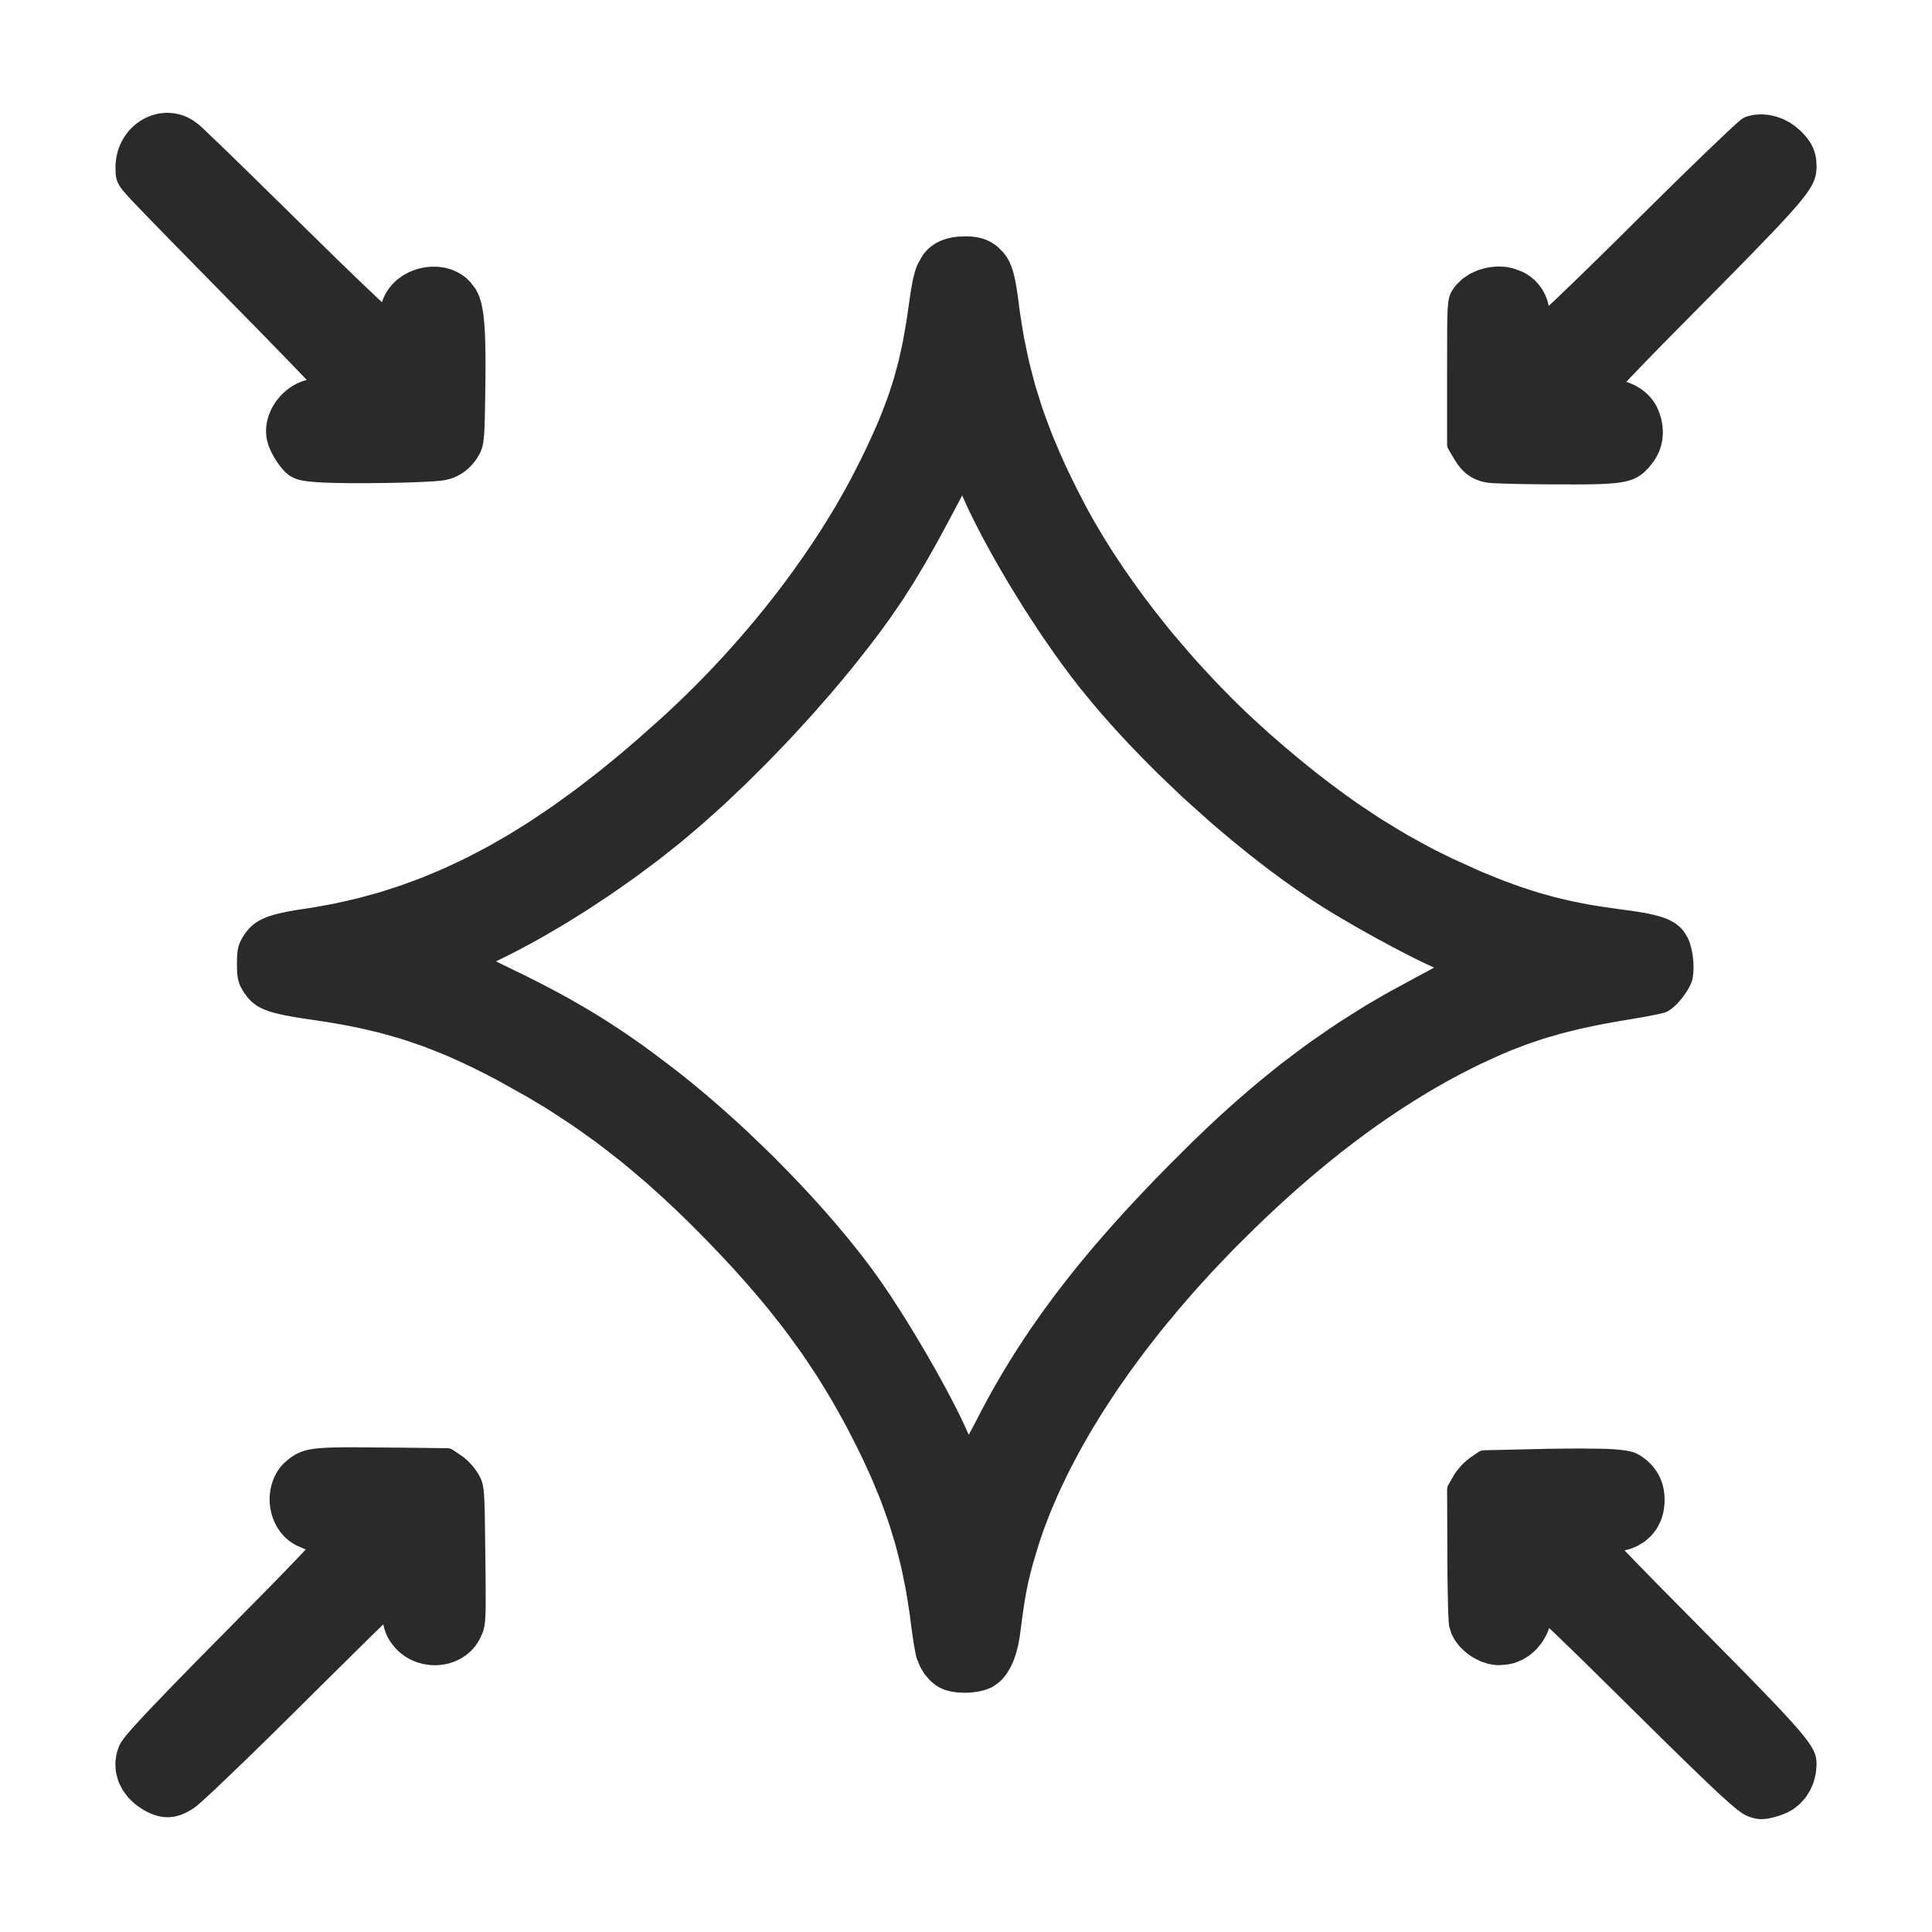
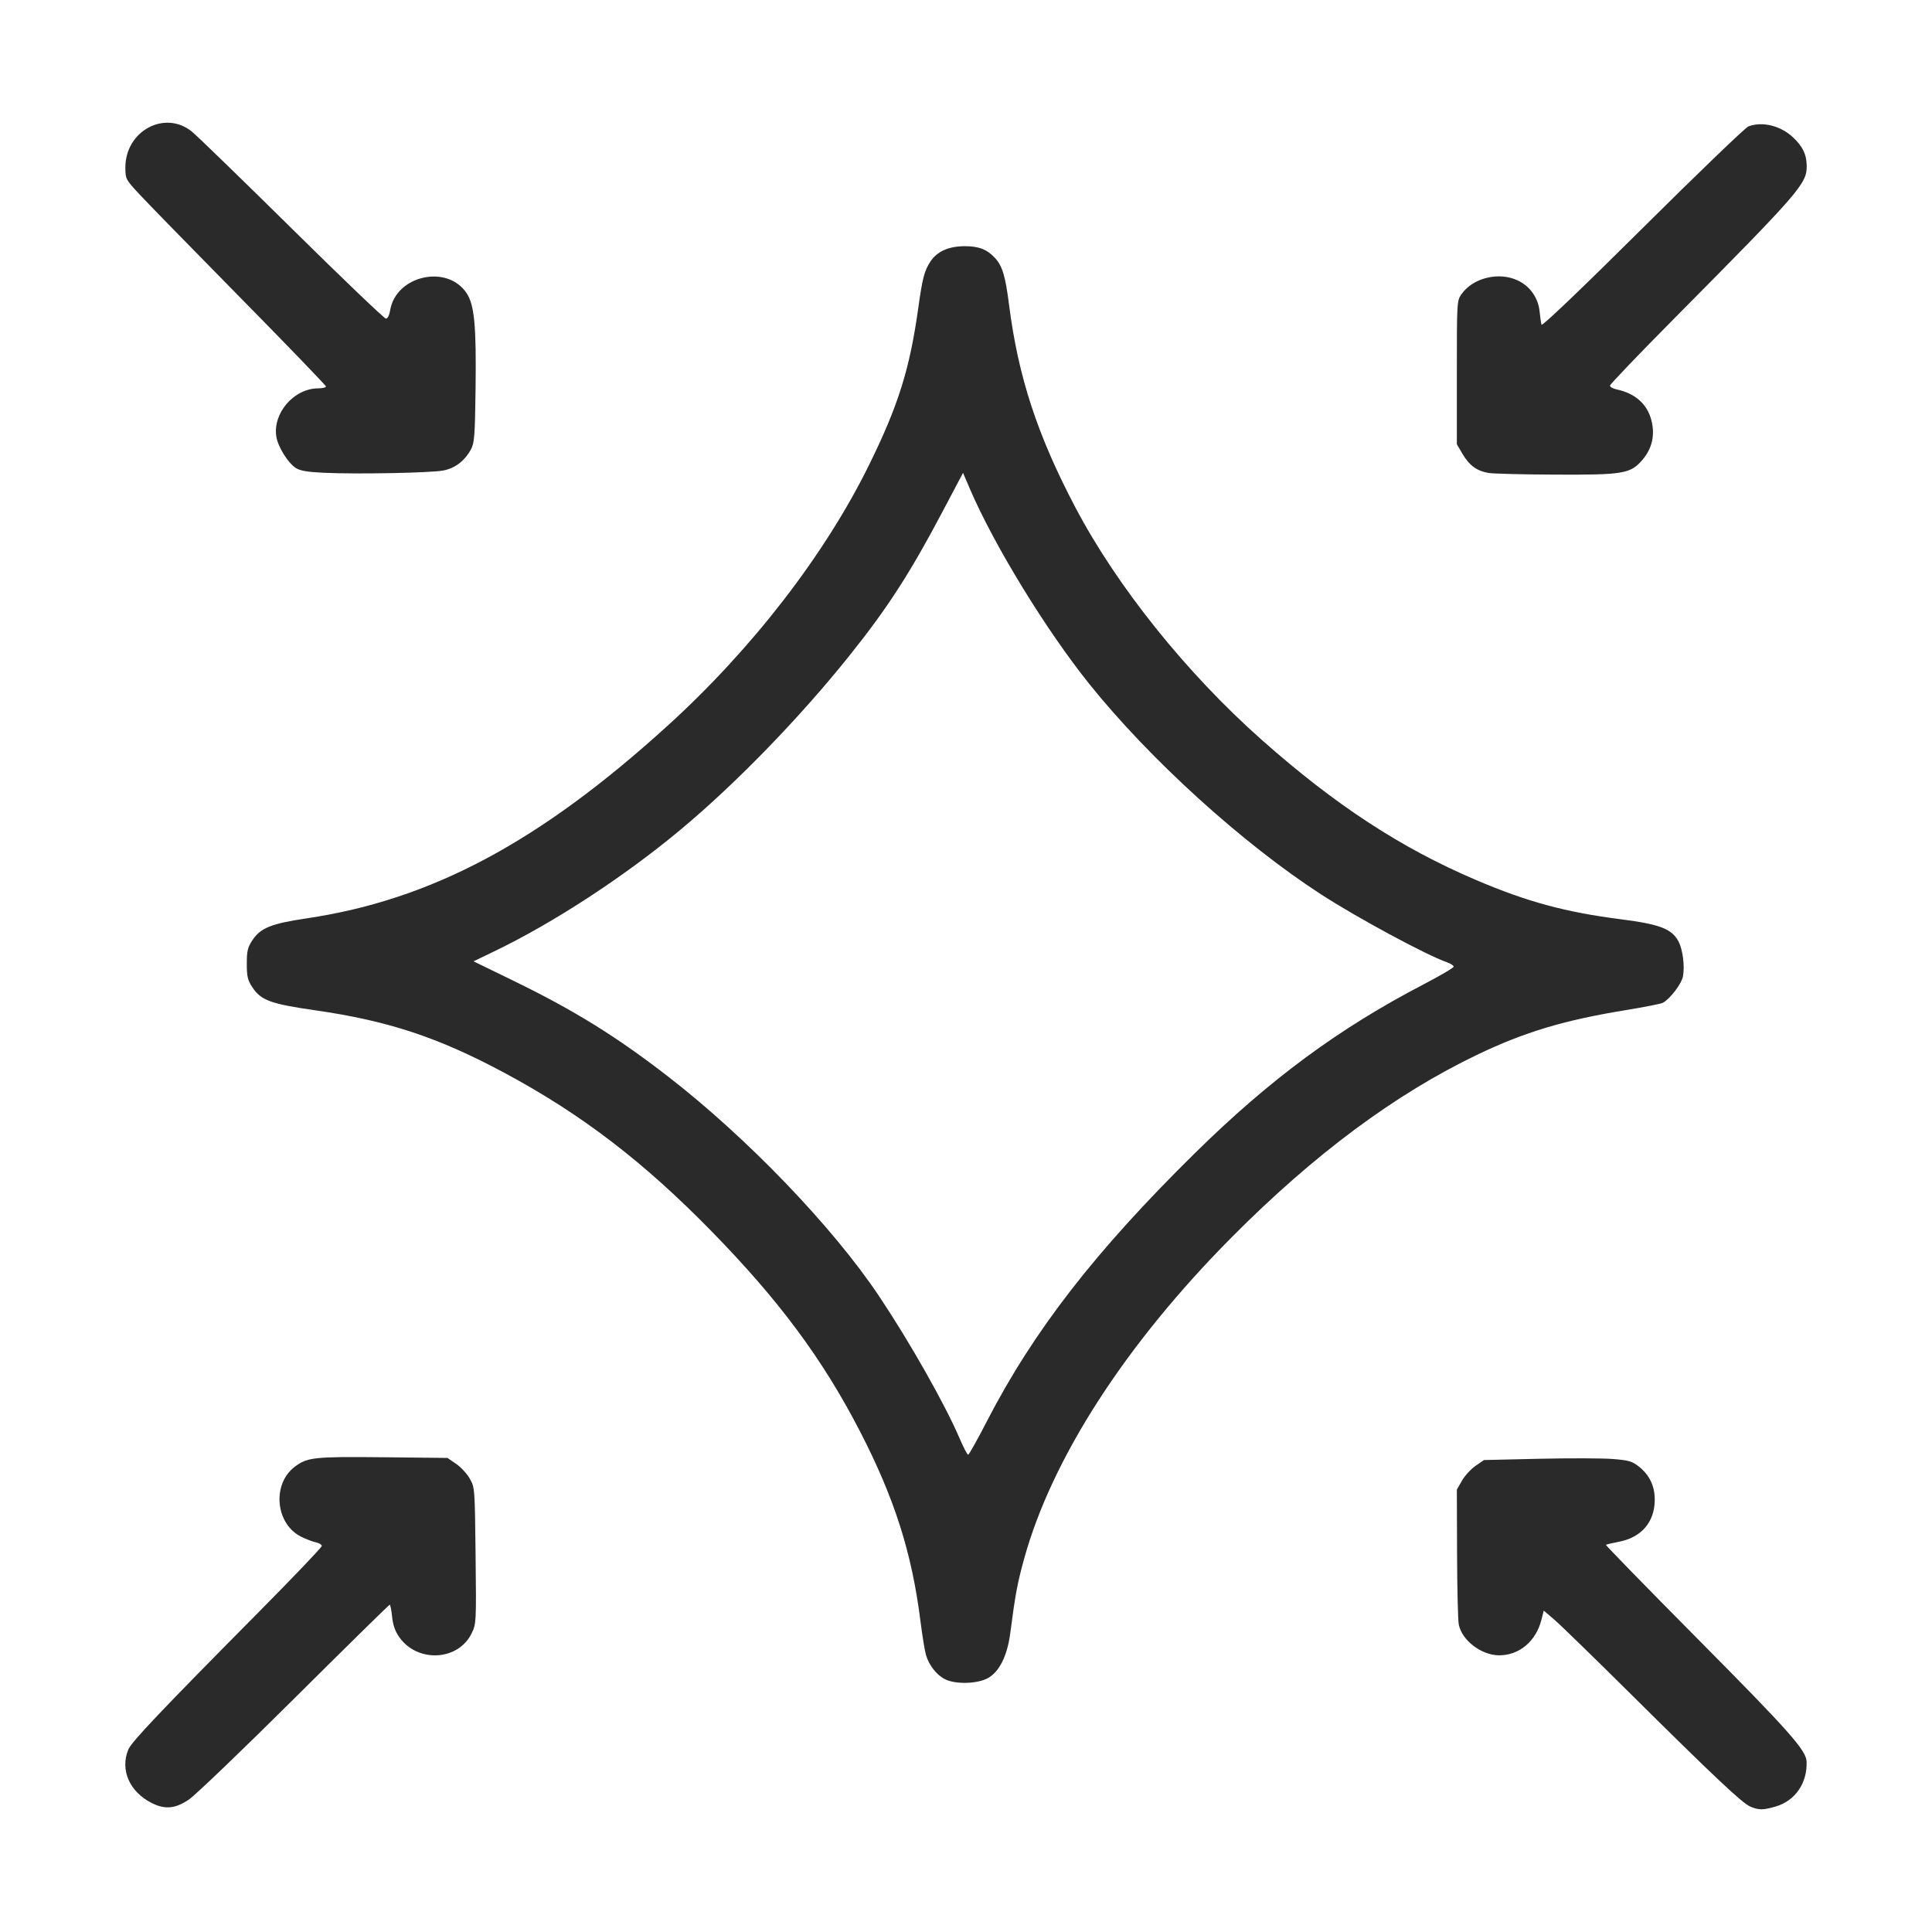
<svg xmlns="http://www.w3.org/2000/svg" viewBox="0 0 720 720" height="720px" width="720px">
  <g id="ccfbae2b-d1bf-4798-a0fb-55d9056098ee">
    <g style="">
      <g id="5a33765f-6e4f-42fa-8421-9378d874b93a">
-         <path stroke-linecap="round" d="M591.339,543.493c1.133,0.008 2.267,0.016 3.4,0.031c0.653,0.008 1.307,0.024 1.968,0.031c0.15,0.008 0.307,0.008 0.464,0.016c0.425,0.008 0.85,0.024 1.275,0.031c0.37,0.016 0.748,0.031 1.118,0.047c0.212,0.008 0.425,0.016 0.63,0.031c0.275,0.016 0.543,0.031 0.811,0.055c0.252,0.016 0.504,0.039 0.756,0.055c0.433,0.039 0.866,0.079 1.299,0.118c0.205,0.024 0.409,0.039 0.614,0.063c0.354,0.039 0.708,0.087 1.063,0.126c0.165,0.024 0.331,0.047 0.496,0.071c0.291,0.047 0.582,0.094 0.866,0.15c0.142,0.024 0.275,0.055 0.417,0.079c0.236,0.063 0.48,0.126 0.716,0.189c0.228,0.071 0.464,0.134 0.693,0.205c0.386,0.197 0.771,0.386 1.157,0.582c0.094,0.055 0.189,0.11 0.283,0.165c0.189,0.126 0.386,0.252 0.575,0.386c0.299,0.228 0.606,0.456 0.905,0.693c0.165,0.126 0.331,0.26 0.496,0.386c0.299,0.283 0.598,0.559 0.889,0.834c0.15,0.142 0.291,0.283 0.433,0.425c0.26,0.299 0.512,0.598 0.771,0.897c0.118,0.15 0.244,0.307 0.362,0.456c0.22,0.323 0.433,0.638 0.645,0.96c0.102,0.165 0.205,0.323 0.307,0.488c0.173,0.338 0.346,0.685 0.519,1.023c0.079,0.173 0.165,0.346 0.244,0.519c0.134,0.362 0.26,0.724 0.394,1.086c0.063,0.181 0.118,0.362 0.181,0.551c0.087,0.378 0.181,0.763 0.268,1.149c0.039,0.189 0.079,0.386 0.118,0.575c0.055,0.409 0.102,0.811 0.15,1.212c0.024,0.63 0.047,1.259 0.071,1.889c0,0.338 0,0.677 -0.008,1.015c-0.079,0.645 -0.157,1.283 -0.236,1.928c-0.055,0.315 -0.102,0.622 -0.157,0.937c-0.173,0.582 -0.354,1.173 -0.527,1.755c-0.094,0.283 -0.197,0.567 -0.299,0.858c-0.268,0.519 -0.535,1.047 -0.803,1.566c-0.142,0.252 -0.283,0.512 -0.433,0.763c-0.354,0.456 -0.708,0.913 -1.063,1.377c-0.189,0.22 -0.378,0.441 -0.567,0.661c-0.441,0.386 -0.881,0.779 -1.322,1.165c-0.228,0.189 -0.456,0.37 -0.693,0.559c-0.519,0.315 -1.039,0.63 -1.566,0.944c-0.268,0.15 -0.535,0.299 -0.811,0.449c-0.598,0.236 -1.196,0.472 -1.794,0.708c-0.984,0.268 -1.968,0.535 -2.951,0.803c-0.212,0.039 -0.425,0.079 -0.638,0.118c-0.394,0.087 -0.787,0.165 -1.188,0.252c-0.189,0.039 -0.378,0.079 -0.567,0.118c-0.323,0.079 -0.653,0.15 -0.976,0.22c-0.15,0.039 -0.299,0.071 -0.449,0.11c-0.22,0.055 -0.433,0.11 -0.653,0.173c-0.047,0.008 -0.094,0.024 -0.134,0.039c-0.071,0.016 -0.134,0.039 -0.197,0.063c-0.055,0.024 -0.11,0.047 -0.165,0.071c0,0 -0.008,0 -0.008,0.008c0.055,0.063 0.102,0.126 0.157,0.197c0.031,0.039 0.071,0.079 0.102,0.126c0.126,0.134 0.252,0.275 0.378,0.417c0.071,0.079 0.142,0.157 0.212,0.236c0.307,0.323 0.606,0.645 0.913,0.968c0.401,0.425 0.803,0.85 1.212,1.275c4.785,4.99 9.626,9.925 14.466,14.86c6.391,6.501 12.805,12.978 19.22,19.456c8.122,8.201 16.245,16.402 24.194,24.776c0.519,0.551 1.047,1.11 1.574,1.669c0.488,0.519 0.968,1.039 1.456,1.566c0.598,0.645 1.188,1.291 1.787,1.936c0.519,0.582 1.031,1.157 1.55,1.732c0.244,0.283 0.496,0.559 0.74,0.834c0.433,0.496 0.858,1 1.283,1.495c0.205,0.236 0.409,0.48 0.614,0.716c0.346,0.433 0.693,0.858 1.039,1.283c0.165,0.205 0.331,0.417 0.496,0.622c0.268,0.362 0.543,0.732 0.811,1.094c0.134,0.173 0.26,0.354 0.386,0.527c0.205,0.315 0.409,0.622 0.622,0.937c0.094,0.15 0.189,0.299 0.283,0.449c0.15,0.268 0.291,0.535 0.441,0.803c0.063,0.126 0.134,0.26 0.197,0.386c0.094,0.228 0.197,0.456 0.291,0.693c0.039,0.11 0.079,0.22 0.126,0.331c0.047,0.205 0.102,0.401 0.15,0.606c0.031,0.275 0.071,0.559 0.102,0.842c0.016,0.331 0.024,0.661 0.039,0.992c-0.047,0.638 -0.102,1.275 -0.15,1.913c-0.039,0.315 -0.071,0.63 -0.11,0.944c-0.142,0.598 -0.283,1.204 -0.433,1.802c-0.079,0.291 -0.165,0.59 -0.244,0.881c-0.228,0.559 -0.464,1.11 -0.693,1.661c-0.126,0.275 -0.252,0.543 -0.378,0.811c-0.315,0.504 -0.622,1 -0.937,1.503c-0.165,0.244 -0.331,0.48 -0.496,0.724c-0.394,0.441 -0.779,0.874 -1.173,1.314c-0.197,0.212 -0.401,0.417 -0.606,0.63c-0.464,0.37 -0.921,0.732 -1.385,1.102c-0.236,0.173 -0.472,0.346 -0.716,0.519c-0.519,0.291 -1.047,0.575 -1.574,0.866c-0.858,0.331 -1.716,0.669 -2.574,1.007c-0.197,0.055 -0.394,0.11 -0.59,0.173c-0.346,0.094 -0.7,0.189 -1.047,0.283c-0.173,0.047 -0.338,0.087 -0.512,0.134c-0.299,0.063 -0.598,0.134 -0.905,0.197c-0.142,0.031 -0.291,0.055 -0.433,0.087c-0.268,0.039 -0.527,0.079 -0.795,0.11c-0.126,0.016 -0.26,0.031 -0.386,0.047c-0.236,0.008 -0.48,0.016 -0.716,0.024c-0.236,0 -0.472,0 -0.708,0.008c-0.441,-0.087 -0.881,-0.173 -1.322,-0.252c-0.118,-0.031 -0.228,-0.063 -0.338,-0.087c-0.236,-0.079 -0.464,-0.157 -0.7,-0.236c-0.118,-0.039 -0.236,-0.087 -0.354,-0.126c-0.252,-0.102 -0.504,-0.212 -0.763,-0.315c-0.063,-0.031 -0.126,-0.063 -0.189,-0.087c-0.157,-0.087 -0.315,-0.181 -0.472,-0.268c-0.087,-0.055 -0.165,-0.102 -0.252,-0.157c-0.205,-0.134 -0.401,-0.275 -0.606,-0.417c-0.102,-0.071 -0.212,-0.15 -0.315,-0.228c-0.252,-0.189 -0.504,-0.378 -0.748,-0.575c-0.134,-0.102 -0.268,-0.205 -0.394,-0.307c-0.307,-0.252 -0.606,-0.504 -0.905,-0.748c-0.157,-0.134 -0.315,-0.268 -0.472,-0.401c-0.362,-0.307 -0.716,-0.622 -1.07,-0.929c-0.189,-0.165 -0.378,-0.323 -0.567,-0.488c-0.417,-0.378 -0.834,-0.756 -1.251,-1.133c-0.22,-0.197 -0.433,-0.386 -0.653,-0.582c-0.732,-0.677 -1.464,-1.354 -2.204,-2.031c-0.834,-0.787 -1.676,-1.574 -2.511,-2.369c-0.952,-0.905 -1.905,-1.802 -2.849,-2.707c-8.784,-8.453 -17.465,-17.016 -26.122,-25.595c-5.769,-5.714 -11.538,-11.42 -17.339,-17.111c-3.699,-3.613 -7.398,-7.217 -11.137,-10.79c-0.378,-0.354 -0.756,-0.708 -1.125,-1.063c-0.307,-0.283 -0.614,-0.567 -0.913,-0.85c-0.157,-0.142 -0.315,-0.283 -0.472,-0.433c-0.173,-0.15 -0.346,-0.307 -0.527,-0.456c-1.291,-1.102 -2.582,-2.204 -3.872,-3.306c-0.378,1.488 -0.756,2.975 -1.133,4.463c-0.228,0.622 -0.464,1.236 -0.7,1.857c-0.126,0.307 -0.252,0.606 -0.378,0.913c-0.307,0.551 -0.622,1.11 -0.937,1.669c-0.157,0.268 -0.323,0.535 -0.488,0.803c-0.386,0.488 -0.763,0.968 -1.149,1.448c-0.197,0.236 -0.394,0.464 -0.598,0.7c-0.441,0.401 -0.881,0.811 -1.33,1.212c-0.228,0.197 -0.456,0.386 -0.685,0.575c-0.504,0.323 -1,0.645 -1.503,0.96c-0.252,0.15 -0.512,0.299 -0.763,0.449c-0.543,0.228 -1.094,0.456 -1.637,0.685c-0.283,0.102 -0.559,0.205 -0.834,0.307c-0.59,0.126 -1.173,0.26 -1.763,0.386c-0.913,0.079 -1.826,0.157 -2.747,0.236c-0.275,-0.008 -0.551,-0.008 -0.826,-0.008c-0.559,-0.087 -1.118,-0.173 -1.676,-0.252c-0.275,-0.063 -0.551,-0.118 -0.834,-0.173c-0.551,-0.181 -1.102,-0.37 -1.645,-0.551c-0.275,-0.102 -0.551,-0.205 -0.819,-0.307c-0.527,-0.275 -1.047,-0.543 -1.574,-0.811c-0.252,-0.15 -0.512,-0.291 -0.771,-0.433c-0.48,-0.346 -0.96,-0.685 -1.432,-1.031c-0.236,-0.173 -0.472,-0.354 -0.7,-0.535c-0.417,-0.394 -0.834,-0.795 -1.251,-1.196c-0.205,-0.205 -0.401,-0.409 -0.598,-0.614c-0.338,-0.449 -0.677,-0.889 -1.015,-1.338c-0.157,-0.22 -0.315,-0.449 -0.472,-0.677c-0.244,-0.472 -0.48,-0.944 -0.724,-1.425c-0.228,-0.732 -0.456,-1.464 -0.693,-2.188c0,-0.039 -0.008,-0.071 -0.016,-0.102c-0.016,-0.11 -0.024,-0.212 -0.039,-0.323c-0.008,-0.063 -0.008,-0.118 -0.016,-0.181c-0.016,-0.157 -0.024,-0.315 -0.039,-0.472c-0.008,-0.079 -0.016,-0.165 -0.016,-0.252c-0.016,-0.205 -0.024,-0.409 -0.039,-0.614c-0.008,-0.102 -0.016,-0.212 -0.016,-0.323c-0.024,-0.378 -0.039,-0.748 -0.055,-1.125c-0.016,-0.441 -0.031,-0.881 -0.055,-1.322c-0.016,-0.661 -0.039,-1.322 -0.063,-1.983c-0.031,-1.173 -0.055,-2.353 -0.087,-3.526c-0.024,-1.338 -0.047,-2.684 -0.071,-4.022c-0.024,-1.472 -0.047,-2.936 -0.063,-4.407c-0.008,-1.039 -0.016,-2.078 -0.024,-3.117c-0.055,-9.484 -0.079,-18.968 -0.11,-28.452c0.732,-1.267 1.456,-2.534 2.18,-3.801c0.236,-0.331 0.48,-0.669 0.724,-1.007c0.126,-0.165 0.26,-0.338 0.386,-0.504c0.299,-0.346 0.598,-0.685 0.897,-1.023c0.15,-0.165 0.299,-0.331 0.456,-0.496c0.315,-0.307 0.63,-0.606 0.952,-0.913c0.449,-0.37 0.905,-0.74 1.362,-1.102c1.047,-0.724 2.094,-1.448 3.14,-2.172c7.784,-0.181 15.568,-0.362 23.352,-0.535c2.369,-0.031 4.73,-0.071 7.099,-0.087c1.354,-0.008 2.707,-0.016 4.061,-0.024c1.267,0 2.526,0 3.794,0.008zM166.723,543.344c1.22,0.826 2.44,1.653 3.652,2.479c0.323,0.268 0.638,0.535 0.96,0.803c0.157,0.142 0.315,0.291 0.48,0.433c0.315,0.323 0.63,0.653 0.944,0.976c0.157,0.165 0.307,0.331 0.464,0.504c0.275,0.338 0.551,0.685 0.826,1.023c0.331,0.488 0.661,0.976 0.992,1.472c0.079,0.134 0.157,0.268 0.236,0.409c0.134,0.244 0.26,0.488 0.386,0.74c0.063,0.118 0.126,0.244 0.189,0.37c0.094,0.275 0.189,0.543 0.291,0.819c0.039,0.15 0.087,0.291 0.134,0.441c0.071,0.37 0.142,0.748 0.212,1.118c0.016,0.102 0.031,0.212 0.047,0.315c0.031,0.236 0.055,0.472 0.087,0.708c0.016,0.126 0.031,0.252 0.039,0.378c0.024,0.283 0.047,0.575 0.071,0.858c0.016,0.15 0.024,0.299 0.039,0.456c0.016,0.346 0.039,0.693 0.055,1.039c0.016,0.181 0.024,0.362 0.031,0.543c0.016,0.417 0.031,0.826 0.047,1.244c0.008,0.22 0.016,0.433 0.024,0.653c0.024,0.748 0.047,1.495 0.063,2.243c0.024,0.881 0.039,1.755 0.055,2.637c0.079,4.573 0.126,9.146 0.173,13.718c0.063,5.139 0.126,10.287 0.134,15.426c0,0.795 0,1.59 0,2.377c-0.008,0.677 -0.016,1.346 -0.024,2.023c-0.016,0.386 -0.024,0.763 -0.031,1.149c-0.008,0.181 -0.008,0.37 -0.016,0.551c-0.016,0.323 -0.031,0.645 -0.039,0.968c-0.008,0.15 -0.016,0.307 -0.024,0.456c-0.024,0.268 -0.039,0.535 -0.063,0.803c-0.008,0.134 -0.016,0.26 -0.031,0.386c-0.024,0.228 -0.047,0.449 -0.071,0.669c-0.031,0.22 -0.055,0.433 -0.087,0.645c-0.071,0.331 -0.142,0.661 -0.22,1c-0.039,0.157 -0.079,0.315 -0.118,0.464c-0.102,0.275 -0.205,0.543 -0.307,0.819c-0.189,0.409 -0.378,0.826 -0.567,1.244c-0.102,0.212 -0.205,0.425 -0.307,0.638c-0.244,0.394 -0.496,0.787 -0.74,1.173c-0.126,0.197 -0.26,0.386 -0.386,0.575c-0.291,0.338 -0.582,0.685 -0.874,1.023c-0.15,0.165 -0.307,0.331 -0.456,0.496c-0.331,0.291 -0.661,0.582 -0.992,0.874c-0.173,0.142 -0.338,0.275 -0.512,0.417c-0.362,0.244 -0.724,0.48 -1.094,0.724c-0.181,0.118 -0.37,0.228 -0.559,0.346c-0.386,0.189 -0.779,0.378 -1.173,0.567c-0.197,0.094 -0.401,0.181 -0.598,0.268c-0.417,0.142 -0.826,0.283 -1.244,0.417c-0.205,0.063 -0.417,0.126 -0.622,0.189c-0.433,0.094 -0.858,0.181 -1.291,0.268c-0.212,0.039 -0.433,0.079 -0.645,0.11c-0.441,0.039 -0.874,0.079 -1.314,0.11c-0.22,0.016 -0.441,0.024 -0.661,0.039c-0.441,-0.016 -0.881,-0.031 -1.322,-0.047c-0.22,-0.016 -0.441,-0.031 -0.661,-0.047c-0.441,-0.063 -0.874,-0.134 -1.314,-0.205c-0.22,-0.039 -0.441,-0.079 -0.653,-0.118c-0.433,-0.118 -0.866,-0.244 -1.291,-0.362c-0.212,-0.063 -0.425,-0.134 -0.638,-0.197c-0.417,-0.181 -0.834,-0.354 -1.244,-0.527c-0.212,-0.087 -0.417,-0.181 -0.622,-0.275c-0.394,-0.228 -0.787,-0.456 -1.181,-0.685c-0.189,-0.118 -0.386,-0.236 -0.575,-0.362c-0.37,-0.275 -0.74,-0.559 -1.102,-0.834c-0.181,-0.15 -0.362,-0.299 -0.543,-0.441c-0.331,-0.338 -0.661,-0.669 -1,-1.007c-0.456,-0.559 -0.913,-1.125 -1.369,-1.684c-0.126,-0.181 -0.252,-0.362 -0.378,-0.543c-0.212,-0.378 -0.425,-0.756 -0.638,-1.125c-0.102,-0.197 -0.197,-0.386 -0.299,-0.575c-0.157,-0.409 -0.315,-0.811 -0.472,-1.212c-0.071,-0.212 -0.142,-0.417 -0.212,-0.622c-0.11,-0.449 -0.22,-0.897 -0.331,-1.346c-0.11,-0.732 -0.22,-1.456 -0.338,-2.188c-0.016,-0.212 -0.039,-0.417 -0.063,-0.622c-0.047,-0.378 -0.102,-0.748 -0.15,-1.125c-0.024,-0.181 -0.047,-0.354 -0.079,-0.535c-0.055,-0.299 -0.102,-0.598 -0.157,-0.889c-0.031,-0.134 -0.055,-0.275 -0.079,-0.409c-0.055,-0.181 -0.102,-0.37 -0.157,-0.559c-0.016,-0.031 -0.024,-0.071 -0.039,-0.11c-0.024,-0.047 -0.047,-0.102 -0.063,-0.15c-0.039,-0.031 -0.071,-0.063 -0.102,-0.087h-0.008c-0.071,0.055 -0.142,0.118 -0.212,0.181c-0.047,0.039 -0.094,0.079 -0.134,0.118c-0.15,0.134 -0.299,0.275 -0.441,0.409c-0.087,0.079 -0.173,0.157 -0.252,0.236c-0.338,0.323 -0.677,0.645 -1.015,0.968c-4.628,4.47 -9.209,8.988 -13.789,13.498c-4.203,4.148 -8.398,8.303 -12.593,12.459c-12.829,12.735 -25.634,25.493 -38.778,37.904c-0.677,0.63 -1.354,1.267 -2.038,1.905c-0.59,0.543 -1.181,1.086 -1.771,1.629c-0.488,0.449 -0.984,0.897 -1.48,1.346c-0.268,0.236 -0.535,0.472 -0.803,0.708c-0.126,0.11 -0.252,0.22 -0.378,0.331c-0.197,0.165 -0.394,0.323 -0.59,0.488c-0.205,0.157 -0.409,0.315 -0.622,0.48c-0.205,0.134 -0.417,0.275 -0.63,0.417c-0.401,0.236 -0.803,0.472 -1.204,0.7c-0.197,0.11 -0.394,0.22 -0.59,0.331c-0.386,0.173 -0.771,0.346 -1.157,0.519c-0.189,0.079 -0.378,0.157 -0.567,0.236c-0.37,0.11 -0.748,0.22 -1.118,0.331c-0.181,0.047 -0.37,0.094 -0.551,0.142c-0.37,0.047 -0.732,0.094 -1.094,0.15c-0.189,0.016 -0.37,0.031 -0.551,0.047c-0.37,-0.008 -0.732,-0.024 -1.094,-0.031c-0.189,-0.016 -0.37,-0.031 -0.551,-0.039c-0.378,-0.071 -0.748,-0.142 -1.118,-0.212c-0.189,-0.047 -0.378,-0.087 -0.567,-0.134c-0.378,-0.126 -0.763,-0.26 -1.149,-0.394c-0.197,-0.071 -0.386,-0.142 -0.582,-0.212c-0.401,-0.189 -0.803,-0.378 -1.212,-0.567c-0.346,-0.173 -0.693,-0.346 -1.039,-0.519c-0.622,-0.409 -1.236,-0.819 -1.857,-1.228c-0.299,-0.212 -0.59,-0.425 -0.889,-0.638c-0.519,-0.472 -1.031,-0.952 -1.543,-1.425c-0.244,-0.252 -0.488,-0.496 -0.732,-0.74c-0.401,-0.535 -0.811,-1.07 -1.212,-1.606c-0.189,-0.268 -0.378,-0.543 -0.559,-0.819c-0.291,-0.575 -0.582,-1.157 -0.866,-1.739c-0.134,-0.291 -0.26,-0.582 -0.386,-0.881c-0.173,-0.614 -0.338,-1.22 -0.504,-1.834c-0.063,-0.307 -0.134,-0.622 -0.205,-0.929c-0.039,-0.63 -0.079,-1.267 -0.118,-1.897c0,-0.323 -0.008,-0.638 -0.008,-0.952c0.087,-0.645 0.181,-1.283 0.275,-1.928c0.031,-0.157 0.063,-0.315 0.094,-0.48c0.087,-0.315 0.173,-0.638 0.268,-0.96c0.173,-0.472 0.338,-0.952 0.512,-1.425c0.031,-0.063 0.055,-0.126 0.079,-0.181c0.087,-0.157 0.181,-0.315 0.268,-0.472c0.055,-0.079 0.102,-0.165 0.157,-0.252c0.142,-0.205 0.291,-0.409 0.441,-0.622c0.079,-0.11 0.157,-0.22 0.236,-0.331c0.212,-0.26 0.417,-0.527 0.63,-0.787c0.11,-0.142 0.228,-0.283 0.338,-0.425c0.275,-0.323 0.551,-0.653 0.826,-0.976c0.15,-0.173 0.291,-0.346 0.441,-0.519c0.346,-0.394 0.7,-0.787 1.047,-1.181c0.181,-0.205 0.37,-0.409 0.551,-0.622c0.645,-0.708 1.299,-1.425 1.952,-2.133c0.771,-0.834 1.543,-1.661 2.322,-2.495c0.905,-0.96 1.81,-1.913 2.723,-2.873c10.255,-10.72 20.684,-21.274 31.12,-31.821c8.075,-8.162 16.166,-16.308 24.06,-24.643c0.433,-0.464 0.866,-0.921 1.291,-1.385c0.378,-0.401 0.748,-0.803 1.118,-1.204c0.315,-0.338 0.622,-0.677 0.929,-1.015c0.165,-0.181 0.331,-0.37 0.496,-0.551c0.079,-0.087 0.15,-0.173 0.228,-0.26c0.118,-0.142 0.236,-0.275 0.354,-0.417c0.047,-0.063 0.102,-0.126 0.157,-0.189c0.063,-0.087 0.126,-0.173 0.197,-0.26c0.039,-0.071 0.079,-0.142 0.118,-0.212c0,-0.047 0,-0.087 0,-0.126c-0.055,-0.094 -0.11,-0.181 -0.165,-0.268c-0.039,-0.047 -0.079,-0.087 -0.11,-0.134c-0.118,-0.079 -0.236,-0.165 -0.354,-0.252c-0.071,-0.039 -0.134,-0.079 -0.197,-0.118c-0.165,-0.071 -0.331,-0.142 -0.496,-0.22c-0.275,-0.079 -0.559,-0.157 -0.842,-0.236c-0.094,-0.024 -0.197,-0.047 -0.291,-0.063c-0.268,-0.079 -0.535,-0.157 -0.803,-0.244c-0.142,-0.039 -0.283,-0.087 -0.425,-0.134c-0.323,-0.118 -0.653,-0.236 -0.976,-0.354c-0.984,-0.425 -1.976,-0.85 -2.967,-1.275c-0.197,-0.102 -0.401,-0.205 -0.598,-0.299c-0.37,-0.236 -0.74,-0.472 -1.11,-0.708c-0.181,-0.126 -0.362,-0.252 -0.535,-0.37c-0.331,-0.283 -0.653,-0.567 -0.984,-0.85c-0.157,-0.142 -0.315,-0.291 -0.472,-0.433c-0.275,-0.323 -0.559,-0.645 -0.842,-0.96c-0.134,-0.165 -0.268,-0.331 -0.401,-0.496c-0.244,-0.354 -0.48,-0.708 -0.716,-1.063c-0.11,-0.181 -0.22,-0.362 -0.338,-0.543c-0.189,-0.378 -0.378,-0.756 -0.567,-1.141c-0.094,-0.189 -0.181,-0.386 -0.275,-0.575c-0.142,-0.401 -0.291,-0.803 -0.433,-1.212c-0.063,-0.197 -0.134,-0.401 -0.197,-0.606c-0.102,-0.417 -0.197,-0.834 -0.299,-1.251c-0.039,-0.205 -0.087,-0.417 -0.134,-0.63c-0.047,-0.425 -0.102,-0.85 -0.15,-1.275c-0.024,-0.212 -0.039,-0.425 -0.063,-0.638c0,-0.433 -0.008,-0.858 -0.008,-1.291c0,-0.212 0.008,-0.425 0.016,-0.645c0.039,-0.425 0.087,-0.85 0.134,-1.275c0.024,-0.212 0.055,-0.425 0.079,-0.638c0.094,-0.417 0.189,-0.834 0.283,-1.251c0.055,-0.205 0.102,-0.409 0.157,-0.622c0.142,-0.401 0.283,-0.803 0.425,-1.204c0.079,-0.197 0.157,-0.394 0.236,-0.59c0.189,-0.386 0.386,-0.763 0.575,-1.149c0.102,-0.181 0.205,-0.37 0.315,-0.559c0.236,-0.354 0.48,-0.708 0.724,-1.063c0.126,-0.173 0.26,-0.346 0.386,-0.519c0.291,-0.315 0.59,-0.638 0.881,-0.96c0.504,-0.433 1,-0.874 1.495,-1.307c0.197,-0.15 0.394,-0.299 0.582,-0.441c0.378,-0.244 0.748,-0.488 1.118,-0.732c0.189,-0.118 0.378,-0.236 0.567,-0.346c0.409,-0.189 0.819,-0.37 1.228,-0.559c0.11,-0.039 0.22,-0.087 0.331,-0.126c0.228,-0.079 0.464,-0.157 0.7,-0.228c0.118,-0.039 0.244,-0.079 0.362,-0.11c0.268,-0.063 0.535,-0.126 0.803,-0.197c0.134,-0.024 0.275,-0.055 0.409,-0.087c0.307,-0.055 0.614,-0.11 0.921,-0.157c0.157,-0.024 0.323,-0.055 0.48,-0.079c0.354,-0.039 0.708,-0.079 1.063,-0.126c0.189,-0.016 0.37,-0.039 0.559,-0.055c0.409,-0.031 0.819,-0.071 1.236,-0.102c0.212,-0.016 0.425,-0.031 0.638,-0.039c0.48,-0.024 0.952,-0.047 1.432,-0.079c0.244,-0.008 0.496,-0.016 0.74,-0.031c0.551,-0.016 1.102,-0.031 1.653,-0.047c0.283,-0.008 0.567,-0.008 0.858,-0.016c0.952,-0.016 1.913,-0.031 2.873,-0.039c1.094,-0.008 2.188,-0.008 3.282,-0.008c11.68,0.031 23.36,0.205 35.04,0.331zM361.291,91.773c0.197,0.016 0.394,0.024 0.59,0.039c0.362,0.047 0.732,0.087 1.094,0.134c0.181,0.024 0.362,0.055 0.543,0.079c0.331,0.071 0.669,0.15 1,0.22c0.165,0.047 0.331,0.087 0.496,0.126c0.307,0.11 0.614,0.212 0.921,0.323c0.15,0.055 0.299,0.118 0.456,0.173c0.283,0.142 0.567,0.275 0.85,0.417c0.142,0.079 0.283,0.15 0.425,0.228c0.268,0.173 0.535,0.346 0.795,0.519c0.134,0.094 0.268,0.189 0.401,0.283c0.252,0.212 0.504,0.425 0.756,0.638c0.37,0.362 0.74,0.724 1.11,1.086c0.118,0.126 0.236,0.244 0.354,0.37c0.212,0.268 0.417,0.535 0.63,0.803c0.102,0.134 0.205,0.275 0.307,0.409c0.181,0.307 0.354,0.606 0.535,0.913c0.094,0.15 0.181,0.307 0.268,0.464c0.157,0.354 0.315,0.716 0.464,1.07c0.079,0.181 0.157,0.37 0.228,0.551c0.142,0.425 0.275,0.85 0.417,1.275c0.071,0.22 0.134,0.441 0.205,0.661c0.118,0.512 0.244,1.023 0.37,1.527c0.063,0.268 0.118,0.535 0.181,0.803c0.118,0.614 0.236,1.22 0.346,1.834c0.063,0.323 0.118,0.638 0.173,0.96c0.11,0.732 0.228,1.456 0.338,2.188c0.024,0.189 0.055,0.386 0.079,0.575c0.063,0.409 0.118,0.811 0.173,1.22c0.087,0.645 0.173,1.299 0.252,1.952c0.142,1.118 0.291,2.227 0.433,3.345c0.338,2.164 0.685,4.329 1.031,6.493c0.181,1.07 0.37,2.141 0.551,3.211c0.433,2.086 0.866,4.179 1.299,6.265c0.228,1.039 0.456,2.078 0.685,3.117c0.527,2.046 1.063,4.093 1.59,6.139c0.275,1.015 0.559,2.038 0.834,3.054c0.638,2.031 1.275,4.053 1.905,6.084c0.338,1.007 0.669,2.023 1,3.038c0.748,2.031 1.503,4.069 2.251,6.108c0.394,1.015 0.779,2.038 1.173,3.062c0.874,2.07 1.747,4.14 2.621,6.21c0.228,0.519 0.456,1.047 0.685,1.566c0.472,1.055 0.952,2.109 1.432,3.164c0.244,0.527 0.488,1.055 0.724,1.582c0.512,1.07 1.031,2.149 1.543,3.219c0.26,0.535 0.519,1.078 0.779,1.613c0.543,1.094 1.094,2.188 1.637,3.282c0.866,1.669 1.724,3.337 2.582,5.006c0.323,0.606 0.645,1.22 0.968,1.834c0.685,1.236 1.369,2.471 2.054,3.707c0.354,0.614 0.7,1.236 1.047,1.857c0.74,1.244 1.472,2.487 2.212,3.731c0.37,0.63 0.748,1.251 1.118,1.873c0.787,1.251 1.566,2.511 2.353,3.762c0.401,0.63 0.795,1.251 1.196,1.881c0.826,1.259 1.653,2.511 2.487,3.77c0.417,0.63 0.834,1.259 1.259,1.889c0.866,1.259 1.739,2.519 2.613,3.77c0.441,0.63 0.881,1.259 1.322,1.889c0.913,1.259 1.826,2.511 2.731,3.77c0.464,0.622 0.921,1.251 1.385,1.881c0.952,1.244 1.897,2.495 2.849,3.746c0.472,0.622 0.952,1.244 1.432,1.865c0.984,1.244 1.968,2.487 2.951,3.723c0.992,1.236 1.983,2.471 2.975,3.715c2.078,2.424 4.148,4.856 6.226,7.288c1.055,1.212 2.101,2.416 3.156,3.62c2.18,2.353 4.36,4.707 6.533,7.052c0.551,0.582 1.102,1.165 1.653,1.747c1.118,1.141 2.235,2.282 3.353,3.424c0.559,0.567 1.118,1.141 1.676,1.708c1.133,1.11 2.267,2.227 3.408,3.337c0.567,0.551 1.133,1.102 1.708,1.661c1.149,1.078 2.298,2.157 3.447,3.235c1.739,1.582 3.479,3.164 5.218,4.746c0.575,0.504 1.149,1.007 1.716,1.519c1.133,0.976 2.267,1.96 3.4,2.944c0.559,0.488 1.125,0.968 1.692,1.456c1.118,0.937 2.235,1.881 3.353,2.818c0.559,0.464 1.118,0.929 1.676,1.393c1.11,0.905 2.219,1.802 3.329,2.7c0.551,0.449 1.102,0.889 1.653,1.338c1.102,0.858 2.204,1.724 3.306,2.582c0.543,0.425 1.094,0.85 1.645,1.275c1.094,0.826 2.188,1.653 3.282,2.471c0.543,0.409 1.094,0.819 1.637,1.228c1.086,0.787 2.18,1.574 3.266,2.361c1.086,0.779 2.18,1.558 3.266,2.338c2.172,1.448 4.345,2.904 6.517,4.36c1.086,0.716 2.172,1.425 3.266,2.133c2.18,1.33 4.36,2.66 6.548,3.99c1.094,0.645 2.188,1.299 3.282,1.944c2.204,1.22 4.415,2.432 6.627,3.644c1.11,0.59 2.219,1.188 3.329,1.779c2.251,1.11 4.502,2.219 6.761,3.329c3.439,1.558 6.887,3.117 10.334,4.675c0.803,0.338 1.598,0.677 2.393,1.015c1.527,0.614 3.046,1.228 4.573,1.842c0.756,0.299 1.511,0.598 2.259,0.897c1.464,0.535 2.928,1.07 4.384,1.606c0.732,0.26 1.456,0.512 2.18,0.771c1.425,0.464 2.857,0.929 4.282,1.393c0.716,0.228 1.425,0.449 2.141,0.677c1.417,0.401 2.841,0.803 4.266,1.204c0.716,0.189 1.425,0.386 2.141,0.575c1.448,0.346 2.896,0.693 4.337,1.039c0.732,0.165 1.464,0.331 2.188,0.496c1.503,0.299 3.007,0.598 4.502,0.897c0.763,0.142 1.519,0.291 2.282,0.433c1.582,0.26 3.164,0.519 4.746,0.771c2.503,0.354 5.006,0.708 7.501,1.063c0.307,0.031 0.606,0.071 0.905,0.11c0.567,0.079 1.133,0.157 1.7,0.236c0.275,0.039 0.551,0.079 0.826,0.11c0.519,0.079 1.031,0.157 1.55,0.236c0.252,0.039 0.504,0.079 0.756,0.118c0.472,0.079 0.944,0.157 1.409,0.236c0.228,0.039 0.456,0.079 0.693,0.118c0.425,0.087 0.85,0.165 1.275,0.252c0.205,0.039 0.417,0.079 0.622,0.126c0.386,0.079 0.771,0.165 1.157,0.252c0.189,0.047 0.378,0.087 0.559,0.134c0.346,0.087 0.693,0.181 1.039,0.268c0.173,0.047 0.338,0.094 0.512,0.142c0.307,0.094 0.614,0.189 0.929,0.283c0.15,0.047 0.299,0.102 0.449,0.15c0.283,0.102 0.559,0.205 0.834,0.307c0.268,0.102 0.535,0.212 0.811,0.315c0.449,0.236 0.897,0.464 1.346,0.7c0.212,0.118 0.425,0.244 0.638,0.362c0.346,0.275 0.7,0.551 1.047,0.826c0.165,0.142 0.331,0.283 0.496,0.425c0.268,0.323 0.543,0.645 0.811,0.968c0.346,0.543 0.685,1.086 1.023,1.637c0.071,0.126 0.134,0.252 0.197,0.378c0.118,0.299 0.236,0.59 0.354,0.889c0.063,0.157 0.118,0.315 0.173,0.464c0.102,0.346 0.197,0.693 0.299,1.039c0.047,0.173 0.094,0.354 0.142,0.527c0.079,0.378 0.157,0.756 0.236,1.133c0.031,0.189 0.071,0.378 0.11,0.575c0.055,0.394 0.11,0.787 0.165,1.188c0.047,0.394 0.102,0.795 0.15,1.188c0.024,0.787 0.047,1.582 0.079,2.369c-0.008,0.197 -0.008,0.386 -0.008,0.582c-0.024,0.362 -0.039,0.732 -0.063,1.094c-0.071,0.512 -0.134,1.015 -0.205,1.527c-0.016,0.11 -0.039,0.228 -0.063,0.346c-0.094,0.268 -0.197,0.543 -0.291,0.811c-0.063,0.142 -0.118,0.283 -0.173,0.425c-0.165,0.307 -0.323,0.614 -0.48,0.921c-0.087,0.157 -0.173,0.315 -0.26,0.472c-0.205,0.323 -0.409,0.653 -0.622,0.976c-0.102,0.165 -0.212,0.331 -0.323,0.488c-0.236,0.331 -0.48,0.653 -0.716,0.976c-0.126,0.165 -0.244,0.323 -0.37,0.488c-0.26,0.307 -0.519,0.614 -0.779,0.921c-0.126,0.15 -0.26,0.299 -0.394,0.449c-0.26,0.268 -0.527,0.543 -0.787,0.811c-0.134,0.126 -0.268,0.26 -0.394,0.386c-0.26,0.22 -0.512,0.433 -0.771,0.645c-0.354,0.244 -0.716,0.488 -1.078,0.732c-0.024,0.016 -0.055,0.031 -0.087,0.047c-0.142,0.039 -0.283,0.087 -0.425,0.126c-0.079,0.024 -0.165,0.047 -0.252,0.079c-0.236,0.055 -0.48,0.11 -0.724,0.173c-0.126,0.031 -0.26,0.063 -0.394,0.094c-0.323,0.071 -0.653,0.142 -0.984,0.212c-0.173,0.031 -0.346,0.071 -0.519,0.11c-0.614,0.118 -1.22,0.244 -1.834,0.362c-0.7,0.134 -1.401,0.268 -2.101,0.401c-0.512,0.087 -1.023,0.181 -1.535,0.275c-1.661,0.283 -3.321,0.567 -4.982,0.85c-0.472,0.071 -0.952,0.15 -1.432,0.228c-1.385,0.244 -2.77,0.48 -4.148,0.724c-0.889,0.157 -1.779,0.323 -2.66,0.488c-0.881,0.165 -1.755,0.331 -2.637,0.496c-1.653,0.354 -3.313,0.7 -4.966,1.047c-0.811,0.181 -1.629,0.362 -2.44,0.535c-1.55,0.386 -3.093,0.771 -4.644,1.149c-0.763,0.197 -1.527,0.394 -2.29,0.59c-1.472,0.425 -2.944,0.85 -4.407,1.275c-0.732,0.22 -1.456,0.441 -2.188,0.653c-1.425,0.48 -2.841,0.952 -4.266,1.432c-0.708,0.244 -1.417,0.488 -2.117,0.732c-1.401,0.535 -2.81,1.07 -4.211,1.606c-0.7,0.275 -1.401,0.551 -2.101,0.826c-1.409,0.598 -2.818,1.204 -4.234,1.81c-2.157,0.992 -4.313,1.983 -6.477,2.975c-0.638,0.299 -1.275,0.606 -1.913,0.913c-1.267,0.638 -2.542,1.283 -3.817,1.92c-0.638,0.323 -1.275,0.653 -1.913,0.976c-1.267,0.685 -2.542,1.362 -3.817,2.046c-0.63,0.346 -1.267,0.693 -1.905,1.039c-1.275,0.724 -2.542,1.448 -3.817,2.172c-0.63,0.362 -1.267,0.732 -1.905,1.102c-1.267,0.763 -2.542,1.527 -3.809,2.29c-0.638,0.386 -1.275,0.779 -1.905,1.165c-1.275,0.803 -2.542,1.613 -3.809,2.416c-0.638,0.409 -1.275,0.819 -1.905,1.228c-1.275,0.85 -2.542,1.7 -3.809,2.542c-0.638,0.433 -1.267,0.858 -1.905,1.291c-1.267,0.889 -2.534,1.779 -3.809,2.668c-0.63,0.456 -1.267,0.905 -1.905,1.354c-1.267,0.929 -2.534,1.865 -3.801,2.794c-0.638,0.472 -1.275,0.944 -1.905,1.417c-1.267,0.976 -2.542,1.952 -3.809,2.92c-0.638,0.496 -1.267,0.992 -1.905,1.48c-1.267,1.015 -2.542,2.038 -3.809,3.054c-0.638,0.512 -1.267,1.023 -1.905,1.543c-1.267,1.055 -2.542,2.117 -3.809,3.172c-0.638,0.535 -1.267,1.07 -1.905,1.606c-1.275,1.102 -2.542,2.204 -3.817,3.306c-0.63,0.559 -1.267,1.118 -1.905,1.669c-1.275,1.149 -2.542,2.29 -3.817,3.439c-0.638,0.575 -1.267,1.157 -1.905,1.732c-1.275,1.188 -2.55,2.377 -3.825,3.565c-0.63,0.598 -1.267,1.196 -1.905,1.794c-1.275,1.236 -2.55,2.463 -3.825,3.691c-1.913,1.897 -3.825,3.794 -5.745,5.69c-0.826,0.826 -1.653,1.661 -2.479,2.495c-1.606,1.669 -3.211,3.345 -4.817,5.021c-0.787,0.834 -1.582,1.676 -2.377,2.511c-1.543,1.684 -3.085,3.369 -4.62,5.061c-0.763,0.842 -1.527,1.684 -2.29,2.526c-1.472,1.692 -2.944,3.384 -4.415,5.084c-0.724,0.842 -1.456,1.692 -2.18,2.542c-1.409,1.692 -2.81,3.392 -4.219,5.092c-0.693,0.85 -1.385,1.7 -2.078,2.55c-1.33,1.708 -2.668,3.408 -3.998,5.108c-0.661,0.85 -1.322,1.708 -1.976,2.558c-1.267,1.7 -2.526,3.408 -3.786,5.108c-0.622,0.85 -1.244,1.7 -1.865,2.55c-1.188,1.708 -2.377,3.408 -3.565,5.108c-0.582,0.85 -1.173,1.7 -1.755,2.55c-1.11,1.7 -2.227,3.392 -3.337,5.092c-0.551,0.85 -1.094,1.692 -1.645,2.542c-1.039,1.692 -2.07,3.384 -3.109,5.069c-0.504,0.85 -1.015,1.692 -1.527,2.534c-0.952,1.684 -1.913,3.361 -2.873,5.045c-0.464,0.842 -0.937,1.676 -1.401,2.519c-0.881,1.669 -1.755,3.337 -2.637,5.006c-0.425,0.834 -0.858,1.661 -1.283,2.495c-0.795,1.653 -1.598,3.313 -2.393,4.966c-0.386,0.826 -0.771,1.653 -1.157,2.471c-0.716,1.637 -1.425,3.274 -2.141,4.919c-0.346,0.811 -0.693,1.629 -1.039,2.448c-0.622,1.613 -1.251,3.235 -1.881,4.848c-0.299,0.811 -0.606,1.613 -0.905,2.424c-0.543,1.59 -1.086,3.188 -1.621,4.785c-0.716,2.361 -1.425,4.73 -2.141,7.099c-0.102,0.37 -0.205,0.748 -0.307,1.118c-0.181,0.685 -0.362,1.369 -0.543,2.054c-0.087,0.331 -0.173,0.661 -0.26,1c-0.157,0.63 -0.307,1.259 -0.464,1.889c-0.15,0.622 -0.299,1.244 -0.449,1.873c-0.252,1.259 -0.496,2.519 -0.748,3.778c-0.063,0.323 -0.126,0.653 -0.189,0.984c-0.118,0.708 -0.236,1.425 -0.354,2.133c-0.063,0.37 -0.126,0.732 -0.181,1.102c-0.126,0.819 -0.244,1.637 -0.37,2.456c-0.031,0.212 -0.063,0.425 -0.094,0.638c-0.094,0.685 -0.197,1.369 -0.291,2.054c-0.338,2.495 -0.669,4.998 -1,7.501c-0.118,0.661 -0.244,1.322 -0.362,1.983c-0.063,0.323 -0.126,0.645 -0.197,0.968c-0.157,0.606 -0.315,1.212 -0.472,1.818c-0.079,0.299 -0.165,0.59 -0.244,0.889c-0.197,0.551 -0.386,1.094 -0.575,1.645c-0.102,0.268 -0.205,0.535 -0.307,0.803c-0.22,0.488 -0.449,0.976 -0.677,1.464c-0.118,0.236 -0.228,0.472 -0.346,0.708c-0.26,0.425 -0.519,0.842 -0.779,1.267c-0.134,0.205 -0.26,0.409 -0.394,0.614c-0.291,0.354 -0.582,0.716 -0.866,1.07c-0.15,0.173 -0.299,0.346 -0.449,0.512c-0.315,0.291 -0.638,0.575 -0.952,0.866c-0.512,0.346 -1.015,0.7 -1.527,1.055c-0.157,0.087 -0.323,0.181 -0.488,0.268c-0.386,0.157 -0.771,0.307 -1.157,0.456c-0.205,0.071 -0.401,0.142 -0.606,0.212c-0.449,0.11 -0.889,0.22 -1.338,0.331c-0.228,0.047 -0.456,0.102 -0.685,0.15c-0.488,0.071 -0.968,0.134 -1.456,0.205c-0.244,0.031 -0.488,0.055 -0.732,0.087c-0.504,0.024 -1.007,0.047 -1.511,0.079c-0.244,0.008 -0.496,0.016 -0.748,0.016c-0.496,-0.016 -0.992,-0.031 -1.495,-0.047c-0.244,-0.016 -0.488,-0.031 -0.732,-0.047c-0.472,-0.063 -0.944,-0.126 -1.417,-0.189c-0.228,-0.031 -0.456,-0.071 -0.685,-0.102c-0.425,-0.11 -0.85,-0.22 -1.267,-0.323c-0.205,-0.063 -0.409,-0.118 -0.614,-0.181c-0.354,-0.15 -0.708,-0.299 -1.063,-0.449c-0.126,-0.063 -0.252,-0.134 -0.386,-0.197c-0.252,-0.157 -0.504,-0.315 -0.756,-0.464c-0.126,-0.087 -0.244,-0.173 -0.37,-0.252c-0.244,-0.197 -0.488,-0.386 -0.732,-0.582c-0.236,-0.205 -0.472,-0.401 -0.716,-0.606c-0.433,-0.496 -0.866,-0.992 -1.299,-1.488c-0.205,-0.26 -0.409,-0.519 -0.622,-0.779c-0.346,-0.582 -0.693,-1.165 -1.039,-1.747c-0.386,-0.929 -0.779,-1.865 -1.173,-2.794c-0.016,-0.063 -0.039,-0.126 -0.055,-0.189c-0.047,-0.189 -0.094,-0.378 -0.134,-0.567c-0.024,-0.102 -0.047,-0.205 -0.071,-0.315c-0.055,-0.26 -0.11,-0.519 -0.165,-0.779c-0.024,-0.134 -0.055,-0.275 -0.079,-0.409c-0.055,-0.323 -0.118,-0.645 -0.173,-0.968c-0.031,-0.165 -0.063,-0.331 -0.094,-0.496c-0.126,-0.756 -0.252,-1.503 -0.37,-2.251c-0.134,-0.866 -0.26,-1.724 -0.386,-2.582c-0.181,-1.346 -0.37,-2.692 -0.551,-4.038c-0.134,-1.07 -0.26,-2.141 -0.394,-3.203c-0.323,-2.062 -0.645,-4.124 -0.968,-6.186c-0.165,-1.023 -0.338,-2.038 -0.504,-3.062c-0.401,-1.983 -0.803,-3.975 -1.204,-5.958c-0.212,-0.984 -0.425,-1.976 -0.63,-2.959c-0.496,-1.936 -0.984,-3.872 -1.472,-5.808c-0.252,-0.968 -0.512,-1.928 -0.763,-2.896c-0.582,-1.913 -1.173,-3.825 -1.755,-5.738c-0.307,-0.952 -0.606,-1.905 -0.913,-2.865c-0.685,-1.913 -1.377,-3.825 -2.062,-5.738c-0.362,-0.96 -0.716,-1.913 -1.078,-2.873c-0.795,-1.944 -1.598,-3.88 -2.401,-5.816c-0.409,-0.976 -0.826,-1.952 -1.244,-2.928c-0.913,-1.983 -1.834,-3.975 -2.755,-5.966c-0.236,-0.504 -0.48,-1 -0.716,-1.503c-0.496,-1.015 -1,-2.038 -1.495,-3.054c-0.787,-1.55 -1.574,-3.101 -2.361,-4.644c-0.575,-1.125 -1.157,-2.243 -1.732,-3.361c-1.204,-2.164 -2.401,-4.329 -3.597,-6.493c-0.606,-1.07 -1.212,-2.141 -1.826,-3.211c-1.267,-2.094 -2.526,-4.179 -3.794,-6.265c-0.645,-1.031 -1.291,-2.07 -1.936,-3.109c-1.354,-2.031 -2.707,-4.061 -4.053,-6.1c-0.693,-1.007 -1.385,-2.023 -2.07,-3.03c-1.456,-2.007 -2.912,-4.014 -4.368,-6.013c-0.748,-1 -1.488,-1.999 -2.235,-2.999c-1.574,-1.999 -3.156,-3.998 -4.738,-5.997c-0.401,-0.496 -0.803,-1 -1.204,-1.503c-0.834,-1 -1.669,-1.999 -2.495,-3.007c-0.425,-0.504 -0.842,-1.007 -1.267,-1.511c-0.866,-1.007 -1.732,-2.015 -2.605,-3.03c-0.441,-0.504 -0.874,-1.007 -1.314,-1.519c-0.913,-1.015 -1.818,-2.038 -2.723,-3.054c-0.456,-0.512 -0.921,-1.023 -1.377,-1.535c-0.944,-1.031 -1.897,-2.07 -2.841,-3.101c-0.48,-0.519 -0.96,-1.039 -1.44,-1.55c-0.992,-1.055 -1.983,-2.101 -2.975,-3.148c-1.543,-1.598 -3.077,-3.188 -4.62,-4.777c-0.527,-0.543 -1.055,-1.086 -1.582,-1.629c-1.047,-1.047 -2.101,-2.094 -3.148,-3.148c-0.527,-0.519 -1.047,-1.039 -1.574,-1.558c-1.039,-1.007 -2.078,-2.015 -3.117,-3.022c-0.519,-0.504 -1.039,-1 -1.558,-1.503c-1.039,-0.968 -2.07,-1.936 -3.109,-2.904c-0.512,-0.48 -1.031,-0.968 -1.55,-1.448c-1.031,-0.929 -2.062,-1.865 -3.093,-2.794c-1.031,-0.929 -2.062,-1.85 -3.093,-2.778c-2.062,-1.747 -4.124,-3.495 -6.186,-5.242c-1.031,-0.858 -2.062,-1.716 -3.101,-2.574c-2.078,-1.629 -4.156,-3.251 -6.241,-4.88c-1.039,-0.795 -2.086,-1.598 -3.132,-2.393c-2.117,-1.519 -4.242,-3.038 -6.359,-4.557c-1.063,-0.748 -2.133,-1.495 -3.203,-2.243c-2.172,-1.432 -4.352,-2.857 -6.533,-4.289c-1.102,-0.7 -2.196,-1.409 -3.298,-2.109c-2.259,-1.354 -4.518,-2.707 -6.769,-4.053c-3.502,-1.96 -6.997,-3.92 -10.499,-5.879c-0.512,-0.275 -1.023,-0.551 -1.543,-0.834c-1,-0.519 -2.007,-1.047 -3.014,-1.566c-0.504,-0.26 -1,-0.519 -1.503,-0.771c-0.976,-0.496 -1.96,-0.984 -2.936,-1.472c-0.488,-0.244 -0.976,-0.48 -1.464,-0.724c-0.96,-0.456 -1.92,-0.913 -2.881,-1.369c-0.48,-0.22 -0.952,-0.441 -1.432,-0.669c-0.944,-0.425 -1.889,-0.85 -2.833,-1.275c-0.937,-0.417 -1.881,-0.834 -2.818,-1.251c-1.857,-0.74 -3.707,-1.488 -5.564,-2.227c-0.921,-0.362 -1.85,-0.724 -2.77,-1.078c-1.85,-0.638 -3.699,-1.275 -5.549,-1.92c-0.929,-0.307 -1.857,-0.614 -2.786,-0.921c-1.889,-0.543 -3.77,-1.086 -5.659,-1.629c-0.944,-0.26 -1.897,-0.519 -2.849,-0.787c-1.952,-0.456 -3.912,-0.921 -5.871,-1.385c-0.496,-0.11 -0.992,-0.22 -1.488,-0.331c-1.007,-0.212 -2.015,-0.417 -3.03,-0.63c-0.512,-0.102 -1.015,-0.205 -1.527,-0.307c-1.039,-0.189 -2.086,-0.386 -3.125,-0.575c-0.527,-0.094 -1.055,-0.189 -1.574,-0.283c-1.078,-0.181 -2.157,-0.362 -3.235,-0.535c-1.661,-0.252 -3.321,-0.504 -4.99,-0.756c-0.346,-0.055 -0.693,-0.102 -1.039,-0.15c-0.952,-0.15 -1.913,-0.291 -2.873,-0.433c-0.866,-0.134 -1.724,-0.275 -2.589,-0.417c-0.527,-0.087 -1.047,-0.181 -1.566,-0.268c-0.26,-0.047 -0.512,-0.087 -0.763,-0.134c-0.472,-0.087 -0.937,-0.181 -1.409,-0.268c-0.228,-0.047 -0.456,-0.087 -0.677,-0.134c-0.425,-0.087 -0.842,-0.181 -1.259,-0.268c-0.197,-0.047 -0.401,-0.094 -0.606,-0.142c-0.37,-0.087 -0.74,-0.181 -1.118,-0.275c-0.173,-0.047 -0.354,-0.094 -0.535,-0.134c-0.331,-0.102 -0.661,-0.197 -0.992,-0.291c-0.157,-0.047 -0.315,-0.094 -0.48,-0.15c-0.291,-0.094 -0.575,-0.197 -0.866,-0.299c-0.283,-0.102 -0.567,-0.205 -0.85,-0.307c-0.464,-0.228 -0.937,-0.456 -1.401,-0.685c-0.22,-0.118 -0.441,-0.236 -0.661,-0.354c-0.37,-0.268 -0.74,-0.535 -1.11,-0.803c-0.173,-0.142 -0.346,-0.283 -0.519,-0.417c-0.307,-0.323 -0.606,-0.645 -0.913,-0.96c-0.409,-0.551 -0.826,-1.102 -1.244,-1.653c-0.071,-0.118 -0.15,-0.228 -0.22,-0.346c-0.126,-0.205 -0.252,-0.409 -0.386,-0.622c-0.055,-0.102 -0.118,-0.205 -0.173,-0.299c-0.102,-0.197 -0.205,-0.394 -0.307,-0.582c-0.094,-0.197 -0.189,-0.394 -0.275,-0.582c-0.126,-0.401 -0.244,-0.803 -0.362,-1.204c-0.024,-0.102 -0.055,-0.212 -0.079,-0.315c-0.031,-0.228 -0.071,-0.464 -0.11,-0.693c-0.016,-0.118 -0.031,-0.236 -0.047,-0.354c-0.024,-0.268 -0.047,-0.535 -0.071,-0.803c-0.008,-0.142 -0.016,-0.283 -0.024,-0.425c-0.016,-0.315 -0.024,-0.638 -0.031,-0.952c-0.008,-0.543 -0.016,-1.094 -0.024,-1.637c0,-0.205 0,-0.401 0,-0.598c0.008,-0.354 0.016,-0.7 0.024,-1.047c0,-0.165 0.008,-0.331 0.008,-0.496c0.016,-0.291 0.031,-0.582 0.047,-0.874c0.008,-0.142 0.024,-0.283 0.031,-0.425c0.031,-0.244 0.055,-0.496 0.087,-0.74c0.016,-0.118 0.031,-0.236 0.047,-0.362c0.047,-0.212 0.094,-0.433 0.142,-0.645c0.047,-0.212 0.102,-0.425 0.15,-0.638c0.165,-0.378 0.331,-0.763 0.488,-1.141c0.047,-0.102 0.094,-0.197 0.142,-0.291c0.118,-0.205 0.228,-0.401 0.338,-0.598c0.205,-0.323 0.409,-0.645 0.606,-0.96c0.126,-0.189 0.252,-0.378 0.378,-0.567c0.275,-0.338 0.543,-0.669 0.819,-1.007c0.142,-0.157 0.283,-0.323 0.417,-0.48c0.323,-0.283 0.638,-0.567 0.96,-0.85c0.165,-0.142 0.331,-0.275 0.504,-0.417c0.386,-0.236 0.771,-0.48 1.157,-0.724c0.205,-0.118 0.409,-0.236 0.614,-0.346c0.472,-0.212 0.952,-0.425 1.425,-0.63c0.252,-0.102 0.504,-0.205 0.756,-0.307c0.582,-0.181 1.173,-0.37 1.755,-0.551c0.15,-0.047 0.307,-0.087 0.464,-0.134c0.331,-0.087 0.661,-0.173 0.992,-0.26c0.173,-0.039 0.346,-0.087 0.512,-0.126c0.37,-0.087 0.74,-0.165 1.102,-0.252c0.189,-0.039 0.378,-0.087 0.567,-0.126c0.401,-0.079 0.811,-0.157 1.212,-0.244c0.205,-0.039 0.417,-0.079 0.622,-0.118c0.441,-0.079 0.889,-0.157 1.33,-0.236c0.228,-0.039 0.456,-0.079 0.685,-0.118c0.48,-0.087 0.968,-0.165 1.456,-0.244c0.779,-0.118 1.558,-0.236 2.338,-0.354c0.976,-0.15 1.944,-0.291 2.92,-0.433c1.913,-0.346 3.833,-0.693 5.753,-1.039c0.952,-0.181 1.913,-0.362 2.865,-0.543c1.889,-0.425 3.786,-0.85 5.675,-1.275c0.944,-0.22 1.889,-0.441 2.826,-0.661c1.873,-0.512 3.739,-1.015 5.612,-1.519c0.929,-0.268 1.857,-0.527 2.794,-0.787c1.85,-0.59 3.699,-1.181 5.549,-1.771c0.929,-0.307 1.85,-0.614 2.77,-0.921c1.842,-0.669 3.676,-1.346 5.509,-2.023c0.921,-0.346 1.834,-0.7 2.755,-1.047c1.826,-0.763 3.652,-1.527 5.478,-2.29c0.913,-0.394 1.826,-0.787 2.739,-1.181c1.826,-0.858 3.652,-1.716 5.47,-2.574c0.913,-0.433 1.826,-0.874 2.739,-1.314c1.818,-0.952 3.644,-1.897 5.462,-2.849c0.913,-0.488 1.826,-0.968 2.739,-1.456c1.826,-1.047 3.652,-2.094 5.478,-3.14c0.921,-0.535 1.834,-1.063 2.747,-1.598c1.834,-1.149 3.668,-2.29 5.509,-3.432c0.921,-0.582 1.834,-1.173 2.755,-1.755c1.85,-1.244 3.699,-2.487 5.549,-3.731c0.929,-0.638 1.85,-1.267 2.778,-1.905c1.865,-1.346 3.739,-2.692 5.604,-4.045c0.937,-0.685 1.873,-1.369 2.81,-2.054c1.889,-1.456 3.778,-2.912 5.667,-4.36c0.944,-0.74 1.897,-1.48 2.841,-2.219c1.92,-1.558 3.833,-3.125 5.753,-4.683c0.96,-0.795 1.92,-1.59 2.881,-2.385c1.952,-1.669 3.896,-3.337 5.848,-5.014c2.959,-2.629 5.919,-5.265 8.878,-7.894c0.661,-0.598 1.314,-1.196 1.968,-1.787c1.291,-1.22 2.582,-2.432 3.872,-3.652c0.645,-0.606 1.291,-1.22 1.936,-1.834c1.259,-1.244 2.526,-2.487 3.794,-3.731c0.63,-0.63 1.259,-1.259 1.889,-1.881c1.244,-1.275 2.479,-2.542 3.723,-3.817c0.614,-0.638 1.228,-1.283 1.842,-1.92c1.212,-1.299 2.424,-2.597 3.628,-3.888c0.606,-0.653 1.204,-1.307 1.802,-1.96c1.181,-1.314 2.361,-2.637 3.534,-3.959c0.582,-0.661 1.173,-1.322 1.755,-1.983c1.141,-1.338 2.29,-2.684 3.432,-4.022c0.567,-0.669 1.141,-1.338 1.708,-2.015c1.11,-1.354 2.212,-2.707 3.321,-4.069c0.551,-0.677 1.102,-1.362 1.653,-2.038c1.07,-1.369 2.141,-2.739 3.211,-4.108c0.535,-0.693 1.063,-1.377 1.598,-2.062c1.031,-1.385 2.062,-2.77 3.093,-4.148c0.512,-0.693 1.023,-1.385 1.535,-2.078c0.984,-1.393 1.976,-2.786 2.967,-4.179c0.488,-0.693 0.984,-1.393 1.472,-2.094c0.944,-1.393 1.897,-2.794 2.841,-4.195c0.464,-0.7 0.937,-1.401 1.401,-2.094c0.905,-1.409 1.802,-2.81 2.707,-4.211c0.441,-0.7 0.889,-1.409 1.33,-2.109c0.858,-1.401 1.716,-2.81 2.566,-4.211c0.425,-0.7 0.842,-1.401 1.267,-2.109c0.803,-1.401 1.606,-2.802 2.408,-4.211c0.401,-0.7 0.795,-1.401 1.188,-2.101c0.756,-1.401 1.511,-2.802 2.259,-4.203c1.07,-2.094 2.141,-4.187 3.211,-6.273c0.228,-0.464 0.456,-0.929 0.685,-1.393c0.433,-0.897 0.866,-1.794 1.299,-2.684c0.212,-0.449 0.425,-0.889 0.63,-1.33c0.401,-0.858 0.803,-1.716 1.196,-2.574c0.197,-0.425 0.394,-0.85 0.59,-1.267c0.37,-0.826 0.732,-1.653 1.102,-2.479c0.181,-0.409 0.362,-0.819 0.543,-1.228c0.338,-0.795 0.677,-1.598 1.015,-2.393c0.331,-0.795 0.661,-1.59 0.992,-2.385c0.59,-1.527 1.173,-3.062 1.755,-4.596c0.283,-0.763 0.567,-1.519 0.842,-2.282c0.496,-1.503 0.992,-3.007 1.48,-4.51c0.236,-0.756 0.472,-1.503 0.708,-2.259c0.417,-1.519 0.834,-3.038 1.251,-4.557c0.197,-0.771 0.394,-1.535 0.598,-2.298c0.354,-1.59 0.7,-3.172 1.055,-4.754c0.173,-0.811 0.338,-1.613 0.512,-2.416c0.307,-1.692 0.606,-3.392 0.913,-5.084c0.071,-0.433 0.15,-0.866 0.22,-1.299c0.142,-0.889 0.283,-1.787 0.425,-2.684c0.205,-1.385 0.409,-2.778 0.606,-4.164c0.039,-0.236 0.071,-0.472 0.102,-0.7c0.087,-0.645 0.181,-1.291 0.275,-1.936c0.087,-0.582 0.173,-1.173 0.26,-1.755c0.087,-0.527 0.165,-1.063 0.252,-1.59c0.055,-0.323 0.11,-0.645 0.157,-0.968c0.055,-0.315 0.11,-0.63 0.165,-0.944c0.102,-0.543 0.212,-1.078 0.315,-1.621c0.055,-0.252 0.11,-0.512 0.157,-0.771c0.11,-0.441 0.22,-0.881 0.331,-1.322c0.055,-0.212 0.11,-0.417 0.165,-0.63c0.118,-0.37 0.236,-0.732 0.354,-1.102c0.063,-0.173 0.118,-0.354 0.181,-0.527c0.134,-0.315 0.268,-0.63 0.401,-0.944c0.48,-0.858 0.968,-1.724 1.448,-2.582c0.102,-0.157 0.212,-0.315 0.315,-0.464c0.228,-0.283 0.464,-0.567 0.7,-0.85c0.118,-0.134 0.244,-0.268 0.362,-0.401c0.275,-0.244 0.543,-0.488 0.811,-0.732c0.142,-0.118 0.283,-0.236 0.425,-0.354c0.307,-0.205 0.614,-0.409 0.921,-0.614c0.157,-0.102 0.315,-0.197 0.472,-0.291c0.346,-0.173 0.693,-0.338 1.031,-0.504c0.181,-0.079 0.354,-0.157 0.527,-0.236c0.386,-0.134 0.763,-0.26 1.141,-0.386c0.197,-0.063 0.386,-0.126 0.582,-0.181c0.417,-0.094 0.826,-0.181 1.244,-0.275c0.212,-0.039 0.425,-0.079 0.638,-0.118c0.449,-0.055 0.897,-0.11 1.346,-0.157c0.716,-0.039 1.432,-0.071 2.141,-0.102c0.22,-0.008 0.433,-0.008 0.653,-0.008c0.401,0.016 0.803,0.031 1.212,0.047zM350.54,192.012c-0.74,1.377 -1.48,2.763 -2.219,4.148c-0.716,1.314 -1.432,2.621 -2.149,3.935c-0.693,1.244 -1.393,2.495 -2.086,3.739c-0.905,1.59 -1.818,3.172 -2.723,4.754c-0.889,1.488 -1.771,2.967 -2.66,4.455c-0.449,0.732 -0.889,1.456 -1.33,2.188c-0.889,1.393 -1.779,2.794 -2.66,4.187c-0.449,0.693 -0.897,1.385 -1.346,2.078c-0.913,1.346 -1.826,2.7 -2.739,4.045c-0.464,0.677 -0.929,1.346 -1.393,2.023c-0.96,1.338 -1.928,2.684 -2.896,4.03c-0.496,0.669 -0.984,1.346 -1.48,2.023c-1.039,1.369 -2.086,2.747 -3.132,4.124c-0.268,0.354 -0.535,0.7 -0.803,1.047c-0.551,0.708 -1.102,1.417 -1.661,2.125c-0.858,1.094 -1.724,2.18 -2.589,3.274c-0.763,0.96 -1.535,1.928 -2.306,2.888c-1.621,1.944 -3.235,3.888 -4.856,5.832c-0.819,0.976 -1.645,1.952 -2.463,2.92c-1.7,1.952 -3.4,3.896 -5.1,5.84c-0.866,0.976 -1.724,1.944 -2.582,2.912c-1.763,1.928 -3.526,3.849 -5.289,5.777c-0.889,0.952 -1.779,1.913 -2.66,2.873c-1.802,1.881 -3.605,3.762 -5.407,5.635c-0.905,0.937 -1.81,1.865 -2.715,2.802c-1.818,1.81 -3.636,3.628 -5.462,5.439c-0.905,0.897 -1.818,1.794 -2.731,2.684c-1.81,1.724 -3.628,3.447 -5.439,5.171c-0.905,0.85 -1.81,1.7 -2.715,2.55c-1.787,1.606 -3.581,3.219 -5.368,4.825c-0.441,0.401 -0.889,0.795 -1.33,1.188c-0.881,0.763 -1.763,1.527 -2.644,2.29c-1.299,1.11 -2.605,2.212 -3.912,3.321c-0.874,0.724 -1.747,1.456 -2.621,2.188c-1.826,1.448 -3.652,2.896 -5.478,4.352c-0.929,0.724 -1.85,1.44 -2.778,2.164c-1.905,1.425 -3.817,2.849 -5.722,4.274c-0.96,0.708 -1.92,1.417 -2.888,2.125c-1.96,1.377 -3.927,2.763 -5.887,4.148c-0.984,0.685 -1.976,1.369 -2.959,2.046c-1.999,1.33 -3.99,2.652 -5.982,3.975c-1,0.653 -1.999,1.299 -2.999,1.952c-1.999,1.251 -4.006,2.495 -6.005,3.746c-1,0.614 -1.991,1.228 -2.991,1.834c-1.983,1.157 -3.967,2.314 -5.942,3.471c-0.992,0.567 -1.976,1.125 -2.959,1.692c-1.936,1.047 -3.872,2.094 -5.816,3.14c-0.48,0.252 -0.96,0.512 -1.44,0.763c-0.944,0.488 -1.897,0.968 -2.841,1.456c-1.401,0.693 -2.802,1.385 -4.203,2.078c-2.574,1.236 -5.147,2.479 -7.721,3.723c5.879,2.857 11.759,5.722 17.646,8.587c1.787,0.905 3.573,1.802 5.36,2.707c0.881,0.449 1.763,0.905 2.637,1.354c1.676,0.897 3.353,1.794 5.037,2.692c0.826,0.449 1.653,0.897 2.479,1.346c1.59,0.913 3.188,1.818 4.777,2.731c0.795,0.456 1.582,0.913 2.369,1.369c1.535,0.937 3.077,1.873 4.612,2.81c0.763,0.472 1.535,0.952 2.298,1.425c1.511,0.984 3.014,1.96 4.526,2.944c0.756,0.496 1.511,1 2.267,1.495c1.511,1.047 3.022,2.094 4.526,3.132c0.763,0.535 1.519,1.063 2.275,1.598c1.535,1.125 3.077,2.251 4.612,3.376c2.369,1.794 4.738,3.589 7.099,5.383c0.614,0.472 1.236,0.952 1.85,1.425c1.236,0.992 2.471,1.983 3.707,2.975c0.622,0.496 1.236,1 1.857,1.503c1.244,1.039 2.487,2.078 3.731,3.109c0.622,0.527 1.244,1.055 1.865,1.574c1.236,1.078 2.479,2.157 3.723,3.235c0.622,0.551 1.244,1.094 1.865,1.637c1.236,1.11 2.471,2.227 3.707,3.337c1.236,1.125 2.471,2.243 3.707,3.369c2.432,2.322 4.856,4.651 7.288,6.973c1.204,1.173 2.408,2.345 3.613,3.518c2.33,2.385 4.667,4.777 7.005,7.162c0.575,0.606 1.149,1.204 1.724,1.802c1.125,1.204 2.251,2.408 3.376,3.605c0.559,0.606 1.118,1.204 1.676,1.81c1.086,1.204 2.18,2.408 3.266,3.613c0.535,0.598 1.078,1.196 1.613,1.802c1.039,1.196 2.086,2.393 3.125,3.589c0.519,0.598 1.031,1.196 1.55,1.794c0.992,1.188 1.983,2.377 2.975,3.565c0.496,0.59 0.984,1.181 1.472,1.771c0.937,1.173 1.873,2.345 2.81,3.51c0.464,0.582 0.921,1.165 1.385,1.747c0.874,1.149 1.755,2.298 2.629,3.447c0.433,0.567 0.858,1.133 1.291,1.708c0.811,1.118 1.621,2.235 2.424,3.353c1.133,1.645 2.267,3.282 3.4,4.927c0.48,0.716 0.96,1.425 1.44,2.141c0.976,1.519 1.952,3.03 2.92,4.541c0.488,0.763 0.984,1.527 1.472,2.298c0.976,1.582 1.952,3.164 2.928,4.738c0.488,0.795 0.976,1.598 1.464,2.393c0.952,1.606 1.913,3.211 2.865,4.825c0.48,0.803 0.952,1.606 1.425,2.408c0.913,1.598 1.826,3.188 2.731,4.785c0.449,0.787 0.897,1.582 1.346,2.369c0.842,1.543 1.692,3.077 2.534,4.62c0.205,0.378 0.409,0.756 0.614,1.133c0.59,1.11 1.181,2.219 1.763,3.329c0.551,1.063 1.102,2.125 1.653,3.195c0.338,0.677 0.685,1.354 1.023,2.031c0.165,0.338 0.331,0.669 0.504,1.007c0.307,0.638 0.614,1.283 0.929,1.92c0.15,0.315 0.299,0.63 0.449,0.944c0.275,0.598 0.551,1.196 0.826,1.787c0.378,0.842 0.748,1.684 1.118,2.526c0.126,0.275 0.244,0.559 0.362,0.834c0.236,0.512 0.464,1.023 0.7,1.527c0.118,0.244 0.228,0.488 0.338,0.732c0.205,0.401 0.409,0.811 0.614,1.212c0.047,0.094 0.094,0.181 0.142,0.275c0.087,0.157 0.173,0.315 0.26,0.472c0.039,0.071 0.079,0.142 0.126,0.22c0.071,0.11 0.142,0.228 0.212,0.338c0.031,0.055 0.063,0.102 0.094,0.157c0.055,0.071 0.11,0.134 0.157,0.205c0.055,0.039 0.11,0.079 0.165,0.126c0.016,0 0.031,0 0.039,0c0.071,-0.087 0.142,-0.173 0.212,-0.26c0.039,-0.055 0.079,-0.11 0.118,-0.165c0.118,-0.181 0.236,-0.37 0.362,-0.559c0.063,-0.102 0.126,-0.205 0.189,-0.315c0.165,-0.275 0.331,-0.551 0.496,-0.826c0.087,-0.15 0.173,-0.299 0.26,-0.449c0.197,-0.362 0.401,-0.716 0.606,-1.07c0.102,-0.189 0.205,-0.378 0.315,-0.567c0.354,-0.638 0.708,-1.283 1.055,-1.928c0.394,-0.732 0.787,-1.456 1.173,-2.188c0.417,-0.795 0.842,-1.59 1.259,-2.385c0.653,-1.267 1.307,-2.534 1.96,-3.801c0.748,-1.393 1.495,-2.786 2.243,-4.179c0.378,-0.693 0.756,-1.385 1.133,-2.078c0.787,-1.377 1.566,-2.755 2.345,-4.132c0.394,-0.685 0.795,-1.369 1.188,-2.062c0.819,-1.362 1.629,-2.723 2.448,-4.085c0.417,-0.685 0.826,-1.362 1.244,-2.046c0.858,-1.354 1.708,-2.707 2.566,-4.061c0.433,-0.669 0.866,-1.346 1.299,-2.023c0.897,-1.346 1.794,-2.7 2.692,-4.045c0.456,-0.677 0.905,-1.346 1.362,-2.023c0.937,-1.346 1.881,-2.692 2.826,-4.03c0.472,-0.677 0.952,-1.346 1.425,-2.023c0.992,-1.346 1.976,-2.692 2.967,-4.038c0.496,-0.677 1,-1.346 1.495,-2.023c1.039,-1.354 2.078,-2.7 3.109,-4.053c0.527,-0.677 1.055,-1.354 1.582,-2.031c1.086,-1.362 2.172,-2.715 3.266,-4.077c0.551,-0.685 1.102,-1.362 1.653,-2.046c1.141,-1.369 2.29,-2.739 3.432,-4.116c0.582,-0.685 1.157,-1.369 1.739,-2.062c1.204,-1.385 2.408,-2.77 3.605,-4.156c0.614,-0.7 1.22,-1.393 1.826,-2.086c1.267,-1.409 2.526,-2.818 3.794,-4.219c0.638,-0.708 1.275,-1.417 1.913,-2.117c1.33,-1.432 2.652,-2.857 3.982,-4.289c0.669,-0.716 1.338,-1.432 2.015,-2.149c1.385,-1.456 2.778,-2.912 4.171,-4.368c0.708,-0.724 1.409,-1.456 2.117,-2.188c1.456,-1.488 2.92,-2.967 4.376,-4.455c2.275,-2.259 4.549,-4.526 6.816,-6.784c0.582,-0.575 1.165,-1.141 1.739,-1.716c1.157,-1.11 2.306,-2.219 3.463,-3.321c0.575,-0.551 1.149,-1.102 1.724,-1.653c1.141,-1.063 2.282,-2.133 3.424,-3.195c0.575,-0.535 1.149,-1.063 1.716,-1.59c1.141,-1.023 2.275,-2.054 3.416,-3.077c0.567,-0.512 1.133,-1.015 1.708,-1.527c1.133,-0.992 2.267,-1.976 3.4,-2.967c0.567,-0.488 1.133,-0.984 1.7,-1.472c1.141,-0.952 2.275,-1.905 3.408,-2.857c0.567,-0.472 1.133,-0.944 1.7,-1.417c1.141,-0.921 2.275,-1.842 3.416,-2.763c1.133,-0.905 2.275,-1.818 3.408,-2.731c2.298,-1.732 4.589,-3.455 6.887,-5.187c1.149,-0.85 2.306,-1.7 3.455,-2.55c2.338,-1.621 4.675,-3.235 7.021,-4.856c1.173,-0.795 2.353,-1.598 3.526,-2.393c2.408,-1.519 4.809,-3.046 7.217,-4.573c1.212,-0.748 2.424,-1.503 3.636,-2.251c2.487,-1.448 4.982,-2.896 7.469,-4.337c3.857,-2.101 7.713,-4.195 11.57,-6.289c0.26,-0.142 0.519,-0.275 0.779,-0.409c0.74,-0.394 1.488,-0.787 2.227,-1.181c0.685,-0.378 1.369,-0.748 2.054,-1.125c0.417,-0.236 0.834,-0.464 1.244,-0.7c0.205,-0.11 0.401,-0.228 0.606,-0.338c0.354,-0.212 0.708,-0.417 1.07,-0.622c0.165,-0.102 0.338,-0.205 0.512,-0.307c0.291,-0.173 0.582,-0.354 0.866,-0.527c0.142,-0.087 0.275,-0.165 0.409,-0.252c0.212,-0.142 0.425,-0.283 0.638,-0.425c0.094,-0.063 0.189,-0.126 0.291,-0.189c0.118,-0.102 0.244,-0.197 0.37,-0.299c0.079,-0.087 0.157,-0.181 0.228,-0.268c0,-0.039 0,-0.071 0,-0.11c-0.063,-0.087 -0.126,-0.173 -0.197,-0.26c-0.039,-0.039 -0.079,-0.087 -0.126,-0.134c-0.134,-0.094 -0.275,-0.197 -0.409,-0.291c-0.079,-0.047 -0.15,-0.094 -0.228,-0.15c-0.189,-0.094 -0.378,-0.189 -0.567,-0.291c-0.323,-0.134 -0.645,-0.268 -0.976,-0.394c-0.157,-0.063 -0.315,-0.118 -0.48,-0.173c-0.386,-0.15 -0.779,-0.307 -1.165,-0.464c-0.205,-0.079 -0.409,-0.165 -0.614,-0.252c-0.472,-0.205 -0.937,-0.409 -1.409,-0.614c-0.244,-0.11 -0.488,-0.212 -0.732,-0.323c-0.543,-0.252 -1.078,-0.504 -1.621,-0.756c-0.275,-0.134 -0.559,-0.26 -0.834,-0.394c-0.606,-0.291 -1.204,-0.582 -1.81,-0.874c-0.307,-0.157 -0.614,-0.307 -0.921,-0.456c-0.984,-0.496 -1.976,-0.992 -2.959,-1.488c-1.047,-0.535 -2.101,-1.078 -3.148,-1.621c-1.094,-0.575 -2.188,-1.149 -3.282,-1.732c-1.511,-0.803 -3.014,-1.613 -4.518,-2.424c-1.535,-0.85 -3.07,-1.7 -4.604,-2.55c-0.763,-0.433 -1.527,-0.858 -2.298,-1.283c-1.495,-0.866 -2.991,-1.724 -4.486,-2.582c-0.37,-0.22 -0.74,-0.433 -1.11,-0.645c-1.07,-0.63 -2.141,-1.259 -3.211,-1.897c-1.015,-0.614 -2.031,-1.228 -3.046,-1.842c-0.63,-0.394 -1.267,-0.787 -1.905,-1.181c-0.889,-0.567 -1.779,-1.133 -2.668,-1.692c-0.606,-0.401 -1.22,-0.795 -1.834,-1.196c-1.244,-0.834 -2.487,-1.676 -3.731,-2.519c-0.63,-0.425 -1.251,-0.858 -1.873,-1.283c-1.267,-0.897 -2.526,-1.794 -3.794,-2.692c-0.638,-0.456 -1.267,-0.913 -1.905,-1.369c-1.275,-0.952 -2.55,-1.897 -3.833,-2.849c-0.638,-0.48 -1.275,-0.96 -1.92,-1.448c-1.283,-0.992 -2.566,-1.991 -3.857,-2.991c-0.638,-0.504 -1.283,-1.007 -1.928,-1.511c-1.291,-1.039 -2.582,-2.086 -3.864,-3.125c-0.645,-0.519 -1.291,-1.047 -1.936,-1.574c-1.283,-1.078 -2.574,-2.157 -3.857,-3.235c-1.291,-1.086 -2.574,-2.172 -3.857,-3.258c-2.534,-2.259 -5.077,-4.526 -7.611,-6.792c-1.267,-1.141 -2.526,-2.282 -3.786,-3.432c-2.456,-2.345 -4.911,-4.691 -7.367,-7.044c-0.606,-0.59 -1.212,-1.181 -1.818,-1.771c-1.188,-1.188 -2.385,-2.377 -3.573,-3.565c-0.59,-0.598 -1.181,-1.196 -1.771,-1.794c-1.157,-1.196 -2.314,-2.393 -3.463,-3.589c-0.575,-0.598 -1.149,-1.196 -1.716,-1.794c-1.118,-1.204 -2.227,-2.401 -3.345,-3.597c-0.551,-0.606 -1.102,-1.204 -1.653,-1.802c-1.063,-1.196 -2.133,-2.393 -3.195,-3.589c-0.527,-0.598 -1.055,-1.196 -1.582,-1.794c-1.015,-1.188 -2.031,-2.377 -3.046,-3.565c-1.456,-1.771 -2.912,-3.542 -4.368,-5.305c-0.331,-0.425 -0.669,-0.842 -1.007,-1.259c-0.685,-0.881 -1.362,-1.763 -2.046,-2.644c-0.346,-0.449 -0.693,-0.897 -1.031,-1.338c-0.693,-0.937 -1.393,-1.865 -2.086,-2.802c-0.346,-0.472 -0.7,-0.937 -1.047,-1.409c-0.7,-0.976 -1.401,-1.952 -2.101,-2.928c-0.354,-0.496 -0.7,-0.984 -1.055,-1.48c-0.7,-1.007 -1.409,-2.023 -2.109,-3.03c-0.708,-1.023 -1.409,-2.038 -2.117,-3.062c-1.393,-2.117 -2.786,-4.226 -4.179,-6.344c-0.693,-1.07 -1.385,-2.133 -2.078,-3.203c-1.354,-2.164 -2.7,-4.337 -4.045,-6.501c-0.661,-1.086 -1.33,-2.172 -1.991,-3.258c-1.267,-2.157 -2.526,-4.321 -3.794,-6.485c-0.307,-0.535 -0.622,-1.07 -0.929,-1.606c-0.598,-1.07 -1.188,-2.133 -1.787,-3.195c-0.299,-0.527 -0.59,-1.055 -0.881,-1.59c-0.567,-1.039 -1.133,-2.078 -1.692,-3.125c-0.275,-0.519 -0.559,-1.031 -0.834,-1.55c-0.527,-1.015 -1.055,-2.031 -1.574,-3.046c-0.26,-0.504 -0.519,-1 -0.779,-1.503c-0.48,-0.984 -0.968,-1.96 -1.448,-2.936c-0.244,-0.488 -0.48,-0.968 -0.716,-1.456c-0.433,-0.929 -0.874,-1.865 -1.314,-2.802c-0.598,-1.346 -1.196,-2.692 -1.802,-4.038c-0.866,-2.031 -1.739,-4.061 -2.613,-6.084c-2.778,5.265 -5.564,10.523 -8.351,15.796zM657.955,46.376c0.252,0.024 0.496,0.055 0.748,0.079c0.496,0.11 0.984,0.212 1.48,0.323c0.252,0.063 0.496,0.126 0.74,0.181c0.488,0.173 0.976,0.346 1.464,0.519c0.236,0.094 0.48,0.189 0.724,0.283c0.464,0.236 0.929,0.472 1.401,0.708c0.228,0.126 0.456,0.252 0.685,0.378c0.441,0.299 0.881,0.598 1.314,0.889c0.614,0.512 1.228,1.031 1.834,1.543c0.15,0.142 0.299,0.283 0.449,0.425c0.26,0.275 0.519,0.551 0.779,0.826c0.126,0.134 0.252,0.268 0.378,0.409c0.22,0.268 0.441,0.535 0.661,0.803c0.102,0.134 0.205,0.268 0.307,0.409c0.181,0.268 0.362,0.535 0.535,0.803c0.087,0.134 0.173,0.268 0.26,0.401c0.142,0.275 0.275,0.543 0.417,0.819c0.071,0.134 0.134,0.275 0.205,0.409c0.102,0.283 0.205,0.567 0.315,0.85c0.047,0.142 0.094,0.283 0.142,0.425c0.071,0.299 0.15,0.59 0.22,0.889c0.031,0.15 0.063,0.299 0.094,0.449c0.039,0.315 0.087,0.63 0.126,0.944c0.031,0.504 0.063,1 0.087,1.503c0.008,0.275 0.016,0.559 0.024,0.842c-0.055,0.527 -0.11,1.063 -0.165,1.59c-0.024,0.134 -0.047,0.268 -0.071,0.401c-0.079,0.283 -0.165,0.567 -0.244,0.85c-0.047,0.142 -0.094,0.291 -0.142,0.433c-0.134,0.315 -0.275,0.622 -0.409,0.937c-0.079,0.165 -0.157,0.323 -0.236,0.488c-0.205,0.354 -0.417,0.716 -0.622,1.07c-0.118,0.189 -0.228,0.378 -0.346,0.559c-0.291,0.425 -0.59,0.842 -0.881,1.267c-0.157,0.22 -0.315,0.433 -0.472,0.653c-0.394,0.504 -0.787,1 -1.181,1.495c-0.102,0.134 -0.212,0.26 -0.315,0.394c-0.228,0.275 -0.456,0.559 -0.693,0.834c-0.118,0.142 -0.236,0.283 -0.354,0.425c-0.26,0.299 -0.519,0.606 -0.779,0.905c-0.134,0.157 -0.268,0.315 -0.401,0.464c-0.441,0.504 -0.881,1 -1.322,1.495c-0.488,0.543 -0.976,1.086 -1.472,1.629c-0.535,0.582 -1.078,1.173 -1.621,1.763c-0.598,0.638 -1.196,1.275 -1.794,1.913c-0.653,0.693 -1.299,1.377 -1.96,2.07c-9.657,10.106 -19.511,20.023 -29.349,29.955c-7.871,7.941 -15.749,15.891 -23.454,23.997c-0.449,0.472 -0.897,0.944 -1.338,1.417c-0.386,0.417 -0.771,0.826 -1.157,1.244c-0.323,0.346 -0.638,0.693 -0.96,1.039c-0.165,0.189 -0.338,0.378 -0.512,0.567c-0.079,0.094 -0.157,0.181 -0.236,0.268c-0.118,0.142 -0.236,0.283 -0.362,0.425c-0.055,0.063 -0.102,0.126 -0.157,0.189c-0.071,0.094 -0.142,0.181 -0.212,0.268c-0.039,0.071 -0.079,0.142 -0.126,0.22c0,0.039 0,0.079 0,0.118c0.071,0.087 0.134,0.173 0.205,0.26c0.047,0.039 0.087,0.087 0.126,0.126c0.142,0.094 0.283,0.181 0.425,0.268c0.079,0.039 0.15,0.087 0.228,0.126c0.197,0.079 0.386,0.157 0.582,0.236c0.331,0.094 0.661,0.189 0.992,0.283c0.291,0.055 0.575,0.118 0.858,0.181c0.535,0.165 1.07,0.323 1.606,0.488c0.26,0.087 0.519,0.173 0.779,0.26c0.488,0.212 0.968,0.425 1.448,0.638c0.236,0.11 0.472,0.22 0.7,0.331c0.433,0.268 0.858,0.527 1.291,0.787c0.205,0.134 0.417,0.275 0.622,0.409c0.378,0.307 0.748,0.614 1.125,0.929c0.181,0.157 0.362,0.315 0.543,0.48c0.315,0.354 0.638,0.708 0.952,1.063c0.157,0.189 0.307,0.37 0.464,0.551c0.26,0.401 0.519,0.803 0.779,1.204c0.126,0.205 0.252,0.409 0.378,0.622c0.205,0.441 0.401,0.889 0.606,1.33c0.244,0.716 0.48,1.432 0.716,2.157c0.063,0.228 0.126,0.456 0.181,0.685c0.079,0.456 0.165,0.913 0.244,1.362c0.031,0.228 0.063,0.449 0.094,0.677c0.031,0.441 0.055,0.881 0.079,1.322c0.008,0.22 0.016,0.441 0.024,0.661c-0.024,0.425 -0.055,0.858 -0.079,1.291c-0.024,0.212 -0.039,0.425 -0.063,0.638c-0.079,0.417 -0.157,0.834 -0.236,1.251c-0.047,0.205 -0.094,0.409 -0.142,0.614c-0.134,0.401 -0.26,0.811 -0.394,1.212c-0.071,0.197 -0.15,0.401 -0.22,0.598c-0.181,0.386 -0.37,0.779 -0.551,1.165c-0.102,0.197 -0.205,0.386 -0.299,0.575c-0.236,0.378 -0.472,0.748 -0.716,1.125c-0.409,0.543 -0.826,1.086 -1.244,1.629c-0.181,0.212 -0.37,0.425 -0.551,0.645c-0.362,0.362 -0.716,0.724 -1.078,1.078c-0.181,0.173 -0.362,0.338 -0.543,0.512c-0.401,0.275 -0.795,0.551 -1.196,0.826c-0.102,0.063 -0.212,0.126 -0.315,0.189c-0.228,0.118 -0.464,0.228 -0.693,0.346c-0.118,0.055 -0.236,0.11 -0.354,0.165c-0.268,0.094 -0.527,0.189 -0.787,0.291c-0.134,0.039 -0.275,0.087 -0.409,0.134c-0.307,0.079 -0.606,0.165 -0.913,0.244c-0.157,0.039 -0.315,0.071 -0.472,0.11c-0.346,0.071 -0.7,0.134 -1.055,0.197c-0.181,0.031 -0.362,0.063 -0.543,0.094c-0.409,0.055 -0.819,0.102 -1.228,0.157c-0.212,0.024 -0.425,0.047 -0.638,0.071c-0.472,0.039 -0.944,0.079 -1.425,0.118c-0.244,0.024 -0.488,0.039 -0.732,0.055c-0.551,0.031 -1.094,0.063 -1.637,0.094c-0.283,0.008 -0.567,0.024 -0.85,0.039c-0.63,0.016 -1.259,0.039 -1.889,0.055c-0.323,0.008 -0.645,0.016 -0.968,0.031c-1.086,0.016 -2.172,0.031 -3.258,0.047c-1.236,0.008 -2.471,0.016 -3.707,0.016c-2.92,0 -5.84,-0.008 -8.76,-0.016c-1.464,-0.016 -2.92,-0.024 -4.384,-0.039c-1.393,-0.016 -2.786,-0.031 -4.171,-0.055c-1.291,-0.016 -2.582,-0.039 -3.872,-0.063c-1.149,-0.031 -2.306,-0.055 -3.455,-0.087c-0.826,-0.024 -1.645,-0.047 -2.471,-0.079c-0.433,-0.016 -0.866,-0.031 -1.299,-0.047c-0.378,-0.016 -0.756,-0.031 -1.141,-0.055c-0.315,-0.016 -0.638,-0.031 -0.96,-0.047c-0.173,-0.016 -0.354,-0.024 -0.527,-0.039c-0.079,0 -0.165,-0.008 -0.244,-0.016c-0.134,-0.008 -0.268,-0.024 -0.401,-0.039c-0.055,0 -0.118,-0.008 -0.173,-0.016c-0.087,-0.008 -0.173,-0.024 -0.26,-0.031c-0.181,-0.031 -0.362,-0.063 -0.535,-0.094c-0.338,-0.087 -0.685,-0.165 -1.023,-0.244c-0.165,-0.047 -0.331,-0.094 -0.496,-0.142c-0.307,-0.11 -0.622,-0.22 -0.929,-0.338c-0.157,-0.055 -0.307,-0.118 -0.456,-0.181c-0.291,-0.142 -0.575,-0.291 -0.858,-0.433c-0.142,-0.079 -0.283,-0.157 -0.425,-0.236c-0.268,-0.181 -0.527,-0.362 -0.795,-0.543c-0.134,-0.094 -0.26,-0.189 -0.394,-0.283c-0.244,-0.22 -0.488,-0.433 -0.74,-0.653c-0.118,-0.11 -0.244,-0.228 -0.362,-0.338c-0.236,-0.26 -0.464,-0.519 -0.693,-0.779c-0.118,-0.134 -0.236,-0.268 -0.346,-0.401c-0.22,-0.299 -0.441,-0.598 -0.661,-0.897c-0.315,-0.504 -0.638,-1 -0.96,-1.495c-0.708,-1.212 -1.417,-2.424 -2.133,-3.628c0,-9.476 0,-18.952 0,-28.42c0,-4.911 0,-9.815 0.039,-14.718c0.008,-0.826 0.024,-1.653 0.031,-2.487c0.016,-0.693 0.031,-1.393 0.047,-2.086c0.016,-0.394 0.024,-0.787 0.039,-1.181c0.008,-0.189 0.016,-0.37 0.024,-0.559c0.016,-0.323 0.031,-0.645 0.055,-0.968c0.008,-0.157 0.016,-0.307 0.024,-0.464c0.024,-0.26 0.047,-0.519 0.071,-0.787c0.008,-0.126 0.024,-0.244 0.031,-0.37c0.031,-0.212 0.055,-0.425 0.087,-0.638c0.016,-0.102 0.024,-0.197 0.039,-0.299c0.039,-0.173 0.071,-0.338 0.102,-0.512c0.016,-0.079 0.039,-0.157 0.055,-0.236c0.039,-0.142 0.079,-0.275 0.118,-0.417c0.039,-0.126 0.087,-0.26 0.126,-0.394c0.102,-0.197 0.212,-0.401 0.315,-0.606c0.197,-0.299 0.394,-0.59 0.582,-0.881c0.181,-0.26 0.362,-0.512 0.543,-0.763c0.441,-0.449 0.881,-0.897 1.322,-1.338c0.228,-0.212 0.464,-0.425 0.693,-0.638c0.527,-0.362 1.047,-0.724 1.574,-1.086c0.268,-0.173 0.543,-0.338 0.811,-0.512c0.59,-0.268 1.181,-0.543 1.771,-0.811c0.299,-0.126 0.598,-0.252 0.897,-0.37c0.638,-0.181 1.267,-0.354 1.897,-0.527c0.323,-0.079 0.645,-0.157 0.96,-0.228c0.661,-0.079 1.314,-0.157 1.968,-0.228c0.331,-0.031 0.653,-0.055 0.984,-0.079c0.661,0.031 1.314,0.055 1.976,0.087c0.323,0.024 0.653,0.055 0.976,0.087c0.638,0.134 1.275,0.275 1.913,0.409c0.913,0.338 1.826,0.677 2.739,1.015c0.197,0.087 0.386,0.181 0.575,0.275c0.354,0.212 0.708,0.433 1.07,0.645c0.173,0.11 0.346,0.228 0.519,0.338c0.315,0.26 0.638,0.512 0.952,0.771c0.157,0.126 0.315,0.26 0.472,0.394c0.275,0.291 0.559,0.582 0.842,0.874c0.134,0.15 0.268,0.299 0.401,0.449c0.244,0.323 0.48,0.653 0.724,0.976c0.118,0.165 0.228,0.331 0.346,0.496c0.197,0.354 0.394,0.708 0.59,1.055c0.094,0.181 0.189,0.362 0.275,0.543c0.157,0.378 0.307,0.756 0.456,1.133c0.071,0.197 0.142,0.386 0.212,0.575c0.102,0.401 0.205,0.803 0.315,1.204c0.094,0.622 0.197,1.244 0.291,1.873c0.016,0.165 0.039,0.338 0.055,0.512c0.039,0.346 0.079,0.685 0.118,1.023c0.016,0.173 0.039,0.338 0.055,0.504c0.047,0.315 0.087,0.622 0.134,0.929c0.024,0.142 0.039,0.291 0.063,0.441c0.039,0.236 0.079,0.472 0.126,0.708c0.055,0.244 0.11,0.48 0.157,0.724c0.008,0.008 0.016,0.024 0.016,0.039c0.063,-0.031 0.134,-0.063 0.197,-0.087c0.039,-0.024 0.079,-0.047 0.126,-0.071c0.134,-0.102 0.275,-0.212 0.409,-0.315c0.079,-0.055 0.157,-0.118 0.236,-0.181c0.205,-0.173 0.417,-0.346 0.622,-0.527c0.118,-0.094 0.228,-0.189 0.338,-0.283c0.275,-0.252 0.559,-0.496 0.834,-0.74c0.15,-0.134 0.291,-0.26 0.441,-0.394c0.519,-0.48 1.047,-0.96 1.566,-1.44c0.622,-0.575 1.244,-1.149 1.865,-1.732c0.708,-0.677 1.425,-1.346 2.141,-2.023c7.422,-7.076 14.749,-14.261 22.045,-21.471c3.148,-3.117 6.289,-6.241 9.437,-9.358c9.917,-9.822 19.873,-19.621 30.01,-29.223c0.653,-0.614 1.299,-1.228 1.952,-1.834c0.551,-0.512 1.102,-1.023 1.653,-1.535c0.307,-0.275 0.614,-0.551 0.913,-0.826c0.15,-0.134 0.291,-0.26 0.433,-0.394c0.228,-0.197 0.456,-0.401 0.693,-0.598c0.102,-0.094 0.205,-0.189 0.315,-0.275c0.15,-0.126 0.299,-0.244 0.449,-0.37c0.134,-0.087 0.268,-0.181 0.401,-0.268c0.22,-0.087 0.433,-0.165 0.653,-0.252c0.456,-0.102 0.913,-0.212 1.377,-0.323c0.228,-0.039 0.464,-0.087 0.693,-0.134c0.48,-0.031 0.96,-0.063 1.44,-0.102c0.244,-0.008 0.488,-0.016 0.732,-0.024c0.488,0.039 0.984,0.079 1.472,0.118zM63.422,45.754c0.228,0.016 0.464,0.031 0.7,0.047c0.464,0.087 0.929,0.181 1.393,0.268c0.236,0.055 0.464,0.11 0.7,0.157c0.456,0.165 0.921,0.331 1.377,0.496c0.228,0.087 0.456,0.181 0.685,0.268c0.449,0.244 0.889,0.488 1.338,0.724c0.645,0.456 1.291,0.913 1.936,1.369c0.047,0.031 0.087,0.063 0.126,0.094c0.142,0.126 0.283,0.252 0.417,0.378c0.079,0.071 0.157,0.142 0.236,0.212c0.331,0.299 0.653,0.606 0.984,0.905c0.425,0.401 0.85,0.803 1.275,1.212c4.998,4.754 9.948,9.563 14.883,14.379c6.509,6.352 12.994,12.727 19.472,19.117c9.626,9.484 19.275,18.96 29.113,28.232c0.567,0.527 1.133,1.063 1.7,1.59c0.472,0.441 0.952,0.874 1.425,1.314c0.26,0.236 0.519,0.472 0.779,0.7c0.126,0.11 0.244,0.22 0.362,0.331c0.197,0.165 0.386,0.331 0.575,0.496c0.087,0.079 0.173,0.15 0.268,0.22c0.118,0.094 0.236,0.197 0.354,0.291c0.094,0.055 0.189,0.11 0.283,0.173c0.055,0 0.11,0 0.165,0c0.102,-0.079 0.205,-0.15 0.307,-0.22c0.055,-0.047 0.102,-0.094 0.157,-0.15c0.094,-0.157 0.189,-0.315 0.283,-0.472c0.047,-0.087 0.087,-0.173 0.134,-0.268c0.079,-0.228 0.157,-0.456 0.236,-0.685c0.094,-0.409 0.189,-0.819 0.275,-1.22c0.047,-0.275 0.087,-0.551 0.134,-0.819c0.15,-0.512 0.299,-1.015 0.456,-1.527c0.087,-0.252 0.165,-0.496 0.252,-0.748c0.228,-0.464 0.456,-0.921 0.685,-1.385c0.126,-0.22 0.252,-0.449 0.37,-0.669c0.299,-0.417 0.598,-0.826 0.889,-1.236c0.157,-0.197 0.315,-0.401 0.472,-0.598c0.354,-0.354 0.708,-0.716 1.063,-1.078c0.181,-0.173 0.37,-0.346 0.551,-0.512c0.401,-0.307 0.811,-0.614 1.212,-0.913c0.205,-0.15 0.417,-0.291 0.622,-0.441c0.441,-0.244 0.889,-0.496 1.33,-0.74c0.228,-0.118 0.449,-0.236 0.677,-0.354c0.472,-0.189 0.944,-0.378 1.417,-0.567c0.244,-0.087 0.48,-0.173 0.724,-0.26c0.488,-0.126 0.984,-0.26 1.48,-0.386c0.244,-0.055 0.496,-0.11 0.748,-0.165c0.504,-0.071 1.007,-0.134 1.511,-0.197c0.252,-0.024 0.504,-0.047 0.756,-0.071c0.512,0 1.015,0 1.519,0c0.252,0.008 0.504,0.016 0.763,0.024c0.496,0.063 0.992,0.134 1.495,0.197c0.244,0.047 0.488,0.087 0.74,0.134c0.48,0.134 0.96,0.268 1.44,0.409c0.236,0.079 0.48,0.15 0.716,0.228c0.456,0.212 0.905,0.417 1.362,0.63c0.22,0.11 0.449,0.22 0.669,0.338c0.417,0.283 0.834,0.567 1.251,0.842c0.205,0.157 0.409,0.307 0.614,0.456c0.37,0.354 0.748,0.716 1.118,1.07c0.496,0.63 0.992,1.251 1.488,1.881c0.126,0.181 0.244,0.362 0.37,0.551c0.205,0.425 0.417,0.85 0.622,1.275c0.102,0.228 0.205,0.456 0.299,0.677c0.165,0.535 0.338,1.07 0.504,1.606c0.039,0.15 0.079,0.291 0.118,0.433c0.071,0.307 0.142,0.622 0.212,0.929c0.031,0.157 0.071,0.323 0.102,0.48c0.063,0.354 0.126,0.7 0.189,1.047c0.031,0.181 0.055,0.362 0.087,0.543c0.055,0.394 0.11,0.787 0.157,1.173c0.031,0.205 0.055,0.409 0.079,0.606c0.047,0.441 0.087,0.881 0.134,1.322c0.024,0.22 0.039,0.449 0.063,0.677c0.031,0.488 0.071,0.976 0.11,1.464c0.016,0.252 0.031,0.504 0.047,0.756c0.031,0.543 0.055,1.094 0.087,1.637c0.008,0.283 0.024,0.559 0.039,0.842c0.016,0.598 0.039,1.204 0.063,1.81c0.008,0.307 0.016,0.622 0.024,0.929c0.024,1.007 0.039,2.015 0.063,3.03c0.008,1.11 0.016,2.219 0.024,3.329c0,1.22 0,2.44 0,3.66c-0.008,0.881 -0.008,1.763 -0.016,2.644c-0.047,4.47 -0.102,8.941 -0.197,13.403c-0.016,0.7 -0.031,1.409 -0.047,2.109c-0.024,0.614 -0.039,1.228 -0.063,1.85c-0.024,0.535 -0.039,1.078 -0.063,1.613c-0.016,0.315 -0.039,0.63 -0.055,0.944c-0.008,0.15 -0.016,0.307 -0.024,0.456c-0.016,0.268 -0.039,0.543 -0.055,0.819c-0.016,0.126 -0.024,0.26 -0.031,0.386c-0.024,0.236 -0.047,0.472 -0.071,0.708c-0.008,0.11 -0.024,0.22 -0.031,0.331c-0.024,0.205 -0.047,0.401 -0.079,0.606c-0.024,0.189 -0.047,0.386 -0.079,0.575c-0.063,0.307 -0.126,0.606 -0.189,0.913c-0.031,0.142 -0.063,0.283 -0.102,0.425c-0.079,0.236 -0.157,0.464 -0.244,0.7c-0.142,0.307 -0.283,0.614 -0.433,0.929c-0.094,0.173 -0.197,0.354 -0.291,0.535c-0.212,0.338 -0.425,0.669 -0.645,1.007c-0.11,0.157 -0.22,0.323 -0.331,0.488c-0.236,0.299 -0.472,0.598 -0.716,0.897c-0.118,0.15 -0.244,0.291 -0.362,0.441c-0.26,0.268 -0.519,0.527 -0.787,0.795c-0.126,0.126 -0.26,0.26 -0.394,0.386c-0.283,0.228 -0.567,0.456 -0.85,0.693c-0.15,0.11 -0.291,0.22 -0.433,0.331c-0.307,0.189 -0.614,0.386 -0.913,0.575c-0.157,0.094 -0.307,0.189 -0.464,0.275c-0.323,0.157 -0.653,0.315 -0.976,0.472c-0.165,0.079 -0.331,0.15 -0.496,0.22c-0.338,0.118 -0.685,0.244 -1.031,0.362c-0.535,0.134 -1.07,0.268 -1.613,0.409c-0.094,0.016 -0.189,0.031 -0.283,0.055c-0.283,0.031 -0.559,0.071 -0.842,0.102c-0.15,0.024 -0.299,0.039 -0.456,0.055c-0.386,0.031 -0.763,0.071 -1.149,0.102c-0.205,0.016 -0.409,0.031 -0.614,0.047c-0.48,0.031 -0.952,0.063 -1.432,0.094c-0.244,0.016 -0.496,0.031 -0.74,0.047c-0.842,0.039 -1.684,0.087 -2.526,0.126c-0.944,0.039 -1.889,0.079 -2.826,0.118c-1.023,0.031 -2.046,0.063 -3.07,0.094c-1.078,0.031 -2.164,0.055 -3.243,0.087c-1.503,0.031 -3.007,0.063 -4.51,0.087c-2.306,0.024 -4.612,0.055 -6.926,0.071c-1.488,0 -2.983,0 -4.478,0c-0.362,-0.008 -0.732,-0.008 -1.094,-0.008c-1.055,-0.008 -2.109,-0.024 -3.156,-0.031c-0.984,-0.016 -1.968,-0.031 -2.951,-0.055c-0.598,-0.016 -1.196,-0.031 -1.794,-0.047c-0.291,-0.016 -0.582,-0.024 -0.874,-0.031c-0.527,-0.024 -1.055,-0.047 -1.59,-0.063c-0.252,-0.016 -0.512,-0.031 -0.771,-0.039c-0.464,-0.031 -0.929,-0.055 -1.393,-0.079c-0.22,-0.016 -0.441,-0.031 -0.669,-0.047c-0.394,-0.031 -0.795,-0.063 -1.188,-0.094c-0.189,-0.016 -0.386,-0.031 -0.575,-0.055c-0.338,-0.031 -0.677,-0.071 -1.015,-0.11c-0.157,-0.024 -0.323,-0.039 -0.488,-0.063c-0.283,-0.047 -0.567,-0.087 -0.85,-0.134c-0.142,-0.024 -0.275,-0.047 -0.409,-0.071c-0.244,-0.055 -0.48,-0.11 -0.724,-0.165c-0.11,-0.024 -0.228,-0.055 -0.338,-0.079c-0.205,-0.071 -0.401,-0.134 -0.606,-0.197c-0.48,-0.228 -0.96,-0.456 -1.448,-0.685c-0.118,-0.079 -0.236,-0.165 -0.354,-0.244c-0.252,-0.212 -0.504,-0.433 -0.756,-0.645c-0.126,-0.118 -0.252,-0.236 -0.378,-0.354c-0.252,-0.275 -0.504,-0.559 -0.756,-0.834c-0.126,-0.15 -0.26,-0.291 -0.386,-0.441c-0.244,-0.331 -0.496,-0.653 -0.74,-0.984c-0.126,-0.165 -0.244,-0.331 -0.37,-0.504c-0.228,-0.354 -0.464,-0.716 -0.693,-1.07c-0.118,-0.181 -0.228,-0.362 -0.338,-0.551c-0.212,-0.37 -0.417,-0.74 -0.622,-1.118c-0.102,-0.189 -0.197,-0.378 -0.299,-0.559c-0.165,-0.378 -0.338,-0.748 -0.512,-1.118c-0.079,-0.189 -0.157,-0.37 -0.236,-0.559c-0.126,-0.354 -0.252,-0.708 -0.37,-1.07c-0.126,-0.496 -0.252,-0.992 -0.378,-1.488c-0.031,-0.189 -0.055,-0.37 -0.087,-0.551c-0.031,-0.37 -0.055,-0.732 -0.079,-1.102c-0.008,-0.181 -0.016,-0.37 -0.024,-0.551c0.024,-0.362 0.039,-0.732 0.063,-1.094c0.016,-0.181 0.031,-0.362 0.047,-0.551c0.063,-0.362 0.126,-0.716 0.189,-1.078c0.031,-0.181 0.071,-0.362 0.11,-0.543c0.102,-0.354 0.205,-0.7 0.307,-1.055c0.055,-0.181 0.118,-0.354 0.173,-0.527c0.142,-0.346 0.283,-0.685 0.425,-1.031c0.071,-0.165 0.15,-0.338 0.22,-0.504c0.181,-0.331 0.354,-0.661 0.527,-0.992c0.094,-0.157 0.189,-0.323 0.283,-0.48c0.205,-0.315 0.417,-0.63 0.622,-0.937c0.11,-0.157 0.212,-0.307 0.323,-0.464c0.236,-0.291 0.48,-0.575 0.716,-0.866c0.118,-0.15 0.244,-0.291 0.37,-0.433c0.26,-0.268 0.527,-0.535 0.787,-0.803c0.142,-0.126 0.275,-0.26 0.409,-0.394c0.291,-0.236 0.575,-0.48 0.866,-0.716c0.15,-0.118 0.299,-0.236 0.441,-0.354c0.315,-0.212 0.622,-0.417 0.929,-0.63c0.157,-0.102 0.315,-0.205 0.472,-0.307c0.331,-0.181 0.661,-0.354 0.992,-0.535c0.165,-0.087 0.331,-0.165 0.496,-0.252c0.346,-0.142 0.693,-0.283 1.039,-0.425c0.173,-0.063 0.346,-0.134 0.519,-0.197c0.354,-0.102 0.716,-0.205 1.07,-0.307c0.181,-0.047 0.362,-0.094 0.543,-0.142c0.37,-0.055 0.74,-0.118 1.102,-0.181c0.567,-0.039 1.125,-0.079 1.684,-0.11c0.142,-0.008 0.275,-0.008 0.409,-0.008c0.244,-0.016 0.496,-0.039 0.74,-0.055c0.118,-0.016 0.236,-0.024 0.354,-0.039c0.197,-0.031 0.386,-0.071 0.582,-0.11c0.087,-0.024 0.181,-0.047 0.268,-0.063c0.126,-0.055 0.244,-0.102 0.37,-0.157c0.079,-0.087 0.157,-0.173 0.228,-0.26c0,-0.008 0,-0.016 0,-0.024c-0.055,-0.079 -0.11,-0.15 -0.165,-0.22c-0.039,-0.047 -0.071,-0.087 -0.11,-0.134c-0.126,-0.142 -0.26,-0.291 -0.386,-0.433c-0.071,-0.079 -0.142,-0.165 -0.212,-0.244c-0.307,-0.331 -0.606,-0.653 -0.905,-0.984c-0.401,-0.425 -0.795,-0.842 -1.188,-1.267c-6.548,-6.918 -13.207,-13.734 -19.865,-20.542c-3.951,-4.038 -7.91,-8.052 -11.861,-12.081c-6.517,-6.619 -13.026,-13.254 -19.519,-19.897c-4.801,-4.919 -9.61,-9.83 -14.364,-14.797c-0.197,-0.212 -0.401,-0.425 -0.598,-0.638c-0.228,-0.236 -0.449,-0.472 -0.677,-0.708c-0.197,-0.22 -0.394,-0.433 -0.598,-0.653c-0.331,-0.362 -0.653,-0.724 -0.984,-1.086c-0.157,-0.165 -0.307,-0.338 -0.464,-0.512c-0.244,-0.283 -0.496,-0.575 -0.74,-0.858c-0.118,-0.142 -0.228,-0.275 -0.346,-0.409c-0.173,-0.244 -0.354,-0.48 -0.527,-0.716c-0.079,-0.11 -0.157,-0.228 -0.244,-0.338c-0.118,-0.212 -0.236,-0.417 -0.346,-0.63c-0.055,-0.102 -0.11,-0.205 -0.165,-0.307c-0.063,-0.205 -0.134,-0.409 -0.205,-0.614c-0.031,-0.11 -0.063,-0.212 -0.094,-0.315c-0.039,-0.22 -0.071,-0.449 -0.11,-0.669c-0.008,-0.118 -0.024,-0.236 -0.039,-0.354c-0.016,-0.26 -0.024,-0.527 -0.039,-0.795c0,-0.472 -0.008,-0.944 -0.016,-1.409c0,-0.291 0,-0.575 0,-0.858c0.063,-0.543 0.118,-1.094 0.173,-1.637c0.031,-0.268 0.071,-0.535 0.11,-0.811c0.126,-0.512 0.252,-1.023 0.378,-1.535c0.071,-0.252 0.134,-0.496 0.205,-0.748c0.189,-0.48 0.378,-0.952 0.567,-1.425c0.102,-0.236 0.205,-0.464 0.307,-0.7c0.244,-0.433 0.488,-0.866 0.732,-1.299c0.126,-0.212 0.252,-0.417 0.386,-0.63c0.291,-0.394 0.582,-0.779 0.881,-1.165c0.15,-0.189 0.307,-0.378 0.456,-0.567c0.338,-0.346 0.677,-0.685 1.015,-1.023c0.173,-0.165 0.346,-0.331 0.519,-0.496c0.378,-0.291 0.748,-0.575 1.125,-0.866c0.189,-0.142 0.386,-0.275 0.575,-0.417c0.409,-0.236 0.811,-0.472 1.22,-0.708c0.205,-0.11 0.409,-0.22 0.622,-0.331c0.425,-0.173 0.858,-0.354 1.291,-0.527c0.22,-0.087 0.433,-0.165 0.653,-0.244c0.449,-0.118 0.897,-0.236 1.346,-0.354c0.228,-0.047 0.456,-0.094 0.685,-0.15c0.456,-0.047 0.921,-0.102 1.377,-0.15c0.236,-0.016 0.464,-0.039 0.7,-0.055c0.464,0.016 0.929,0.039 1.401,0.055z" style="stroke: rgb(42,42,42); stroke-width: 7.297; stroke-dasharray: none; stroke-linecap: butt; stroke-dashoffset: 0; stroke-linejoin: round; stroke-miterlimit: 4; fill: rgb(255,255,255); fill-opacity: 0; fill-rule: nonzero; opacity: 1;" />
-       </g>
+         </g>
      <g id="ccfbae2b-d1bf-4798-a0fb-55d9056098ee-child-0">
        <path stroke-linecap="round" d="M 778.44 799.59 C 774.54 797.89 761.32 785.44 722.00 746.44 C 704.67 729.25 688.28 713.30 685.57 711.00 L 680.65 706.80 L 679.53 711.20 C 676.95 721.36 669.02 728.00 659.50 727.97 C 651.08 727.94 641.81 720.83 640.40 713.31 C 640.01 711.26 639.65 696.07 639.60 679.54 L 639.50 649.50 L 641.93 645.26 C 643.26 642.93 646.15 639.78 648.34 638.26 L 652.33 635.50 L 678.41 634.90 C 692.76 634.58 708.45 634.62 713.28 635.00 C 720.95 635.61 722.53 636.07 725.78 638.66 C 730.79 642.65 733.27 647.94 733.21 654.48 C 733.12 664.86 726.94 672.10 716.40 674.16 C 713.16 674.79 710.32 675.46 710.09 675.64 C 709.87 675.83 729.00 695.45 752.59 719.24 C 797.14 764.15 804.92 772.91 805.12 778.35 C 805.48 788.44 799.75 796.81 790.60 799.53 C 784.58 801.31 782.42 801.32 778.44 799.59 Z M 21.56 797.95 C 10.97 792.67 6.38 782.20 10.42 772.54 C 11.95 768.87 25.82 754.26 72.21 707.43 C 88.59 690.89 102.00 676.84 102.00 676.20 C 102.00 675.56 100.76 674.79 99.25 674.48 C 97.74 674.17 94.62 672.99 92.31 671.85 C 80.05 665.81 78.30 646.91 89.24 638.66 C 95.16 634.19 98.41 633.84 131.00 634.18 L 161.50 634.50 L 165.58 637.27 C 167.82 638.79 170.74 641.94 172.07 644.27 C 174.46 648.46 174.49 648.80 174.84 680.72 C 175.20 712.35 175.16 713.03 172.98 717.54 C 166.65 730.61 147.34 731.64 138.70 719.37 C 136.75 716.61 135.72 713.65 135.31 709.70 C 134.98 706.56 134.48 704.00 134.18 704.00 C 133.88 704.00 113.59 723.95 89.07 748.32 C 64.56 772.70 42.03 794.30 39.01 796.32 C 32.61 800.61 27.79 801.06 21.56 797.95 Z M 397.18 739.32 C 393.26 737.39 389.67 732.88 388.17 728.00 C 387.58 726.08 386.39 718.88 385.53 712.00 C 381.47 679.45 373.15 653.39 356.67 621.54 C 339.00 587.41 318.50 559.82 286.52 527.12 C 254.28 494.15 224.87 471.66 188.50 452.15 C 157.14 435.34 133.43 427.49 99.00 422.55 C 77.85 419.51 73.24 417.83 69.18 411.70 C 66.90 408.25 66.50 406.58 66.50 400.50 C 66.50 394.42 66.90 392.75 69.18 389.30 C 73.00 383.54 78.11 381.48 94.67 379.02 C 153.89 370.26 205.10 342.94 265.88 287.67 C 305.82 251.35 340.13 206.94 361.06 164.50 C 374.99 136.22 380.42 118.96 384.46 90.00 C 386.43 75.82 387.37 72.23 390.26 67.90 C 393.40 63.18 398.82 60.76 406.34 60.70 C 412.95 60.65 416.99 62.19 420.70 66.17 C 424.28 70.00 425.71 74.74 427.46 88.50 C 431.80 122.57 440.85 150.19 458.91 184.50 C 478.58 221.84 511.44 262.84 547.00 294.38 C 581.85 325.29 612.95 345.64 648.50 360.80 C 672.78 371.16 690.97 376.09 717.33 379.45 C 735.74 381.81 741.40 384.01 744.50 390.01 C 746.50 393.87 747.48 401.65 746.57 406.47 C 745.91 410.00 740.47 417.14 737.04 418.98 C 736.15 419.46 728.23 421.02 719.46 422.45 C 690.28 427.22 671.63 432.81 649.30 443.50 C 610.43 462.10 571.93 490.71 533.00 529.89 C 482.59 580.63 447.63 634.82 434.52 682.52 C 431.38 693.95 430.42 699.11 428.02 717.50 C 426.62 728.17 422.87 735.73 417.50 738.73 C 412.52 741.51 402.24 741.81 397.18 739.32 Z M 416.90 617.25 C 439.03 574.32 468.36 536.53 515.65 489.99 C 551.02 455.19 583.55 431.18 623.65 410.30 C 631.54 406.19 638.00 402.40 638.00 401.86 C 638.00 401.33 636.57 400.40 634.82 399.79 C 625.03 396.37 592.50 378.84 575.33 367.72 C 537.96 343.52 494.13 303.74 465.45 268.00 C 444.95 242.44 420.39 202.34 408.98 175.77 L 405.66 168.04 L 396.02 186.27 C 380.46 215.72 370.01 231.89 352.02 254.40 C 328.53 283.80 298.27 315.01 272.00 336.92 C 245.33 359.17 211.82 381.07 183.68 394.61 L 173.87 399.34 L 192.68 408.50 C 221.50 422.52 241.44 434.88 266.01 453.91 C 303.48 482.94 344.02 525.14 365.92 557.92 C 380.51 579.75 397.05 608.96 404.04 625.25 C 405.87 629.51 407.68 633.00 408.07 633.00 C 408.47 633.00 412.44 625.91 416.90 617.25 Z M 102.95 168.00 C 95.07 167.63 91.70 167.04 89.64 165.69 C 85.98 163.28 81.31 155.79 80.51 151.03 C 78.62 139.88 88.74 128.09 100.25 128.02 C 102.31 128.01 104.00 127.61 104.00 127.14 C 104.00 126.67 85.44 107.42 62.75 84.38 C 40.06 61.33 18.69 39.43 15.25 35.70 C 9.16 29.10 9.00 28.78 9.00 23.42 C 9.00 6.06 27.77 -3.99 40.58 6.51 C 43.10 8.58 64.48 29.33 88.09 52.63 C 111.70 75.94 131.63 95.00 132.38 95.00 C 133.19 95.00 133.99 93.44 134.36 91.17 C 137.01 74.59 161.40 69.06 170.60 82.97 C 174.30 88.57 175.21 98.32 174.83 128.28 C 174.54 150.56 174.28 153.90 172.65 156.90 C 169.66 162.39 165.16 165.83 159.56 166.92 C 153.71 168.06 118.44 168.73 102.95 168.00 Z M 654.50 168.08 C 648.99 167.15 645.40 164.53 642.21 159.11 L 639.50 154.50 L 639.50 120.50 C 639.50 86.76 639.52 86.48 641.77 83.32 C 647.28 75.59 659.57 72.68 668.48 76.99 C 674.29 79.80 678.08 85.27 678.70 91.73 C 678.95 94.35 679.36 97.12 679.60 97.88 C 679.87 98.73 698.53 80.89 727.50 52.11 C 753.60 26.18 776.13 4.52 777.55 3.98 C 784.16 1.47 792.96 3.66 798.84 9.30 C 803.34 13.62 805.06 17.19 805.16 22.47 C 805.33 31.05 802.43 34.41 742.80 94.57 C 725.86 111.65 712.00 126.13 712.00 126.74 C 712.00 127.34 713.46 128.16 715.25 128.54 C 723.97 130.42 729.63 135.45 731.60 143.06 C 733.43 150.09 731.99 156.48 727.38 161.87 C 721.73 168.46 718.45 169.02 686.07 168.87 C 670.91 168.81 656.70 168.45 654.50 168.08 Z" transform="matrix(0.787 0 0 0.787 360 360) matrix(1 0 0 1 0 0)  translate(-407.066, -401.555)" style="stroke: rgb(193,193,193); stroke-width: 0; stroke-dasharray: none; stroke-linecap: butt; stroke-dashoffset: 0; stroke-linejoin: miter; stroke-miterlimit: 4; fill: rgb(42,42,42); fill-rule: nonzero; opacity: 1;" />
      </g>
    </g>
  </g>
</svg>